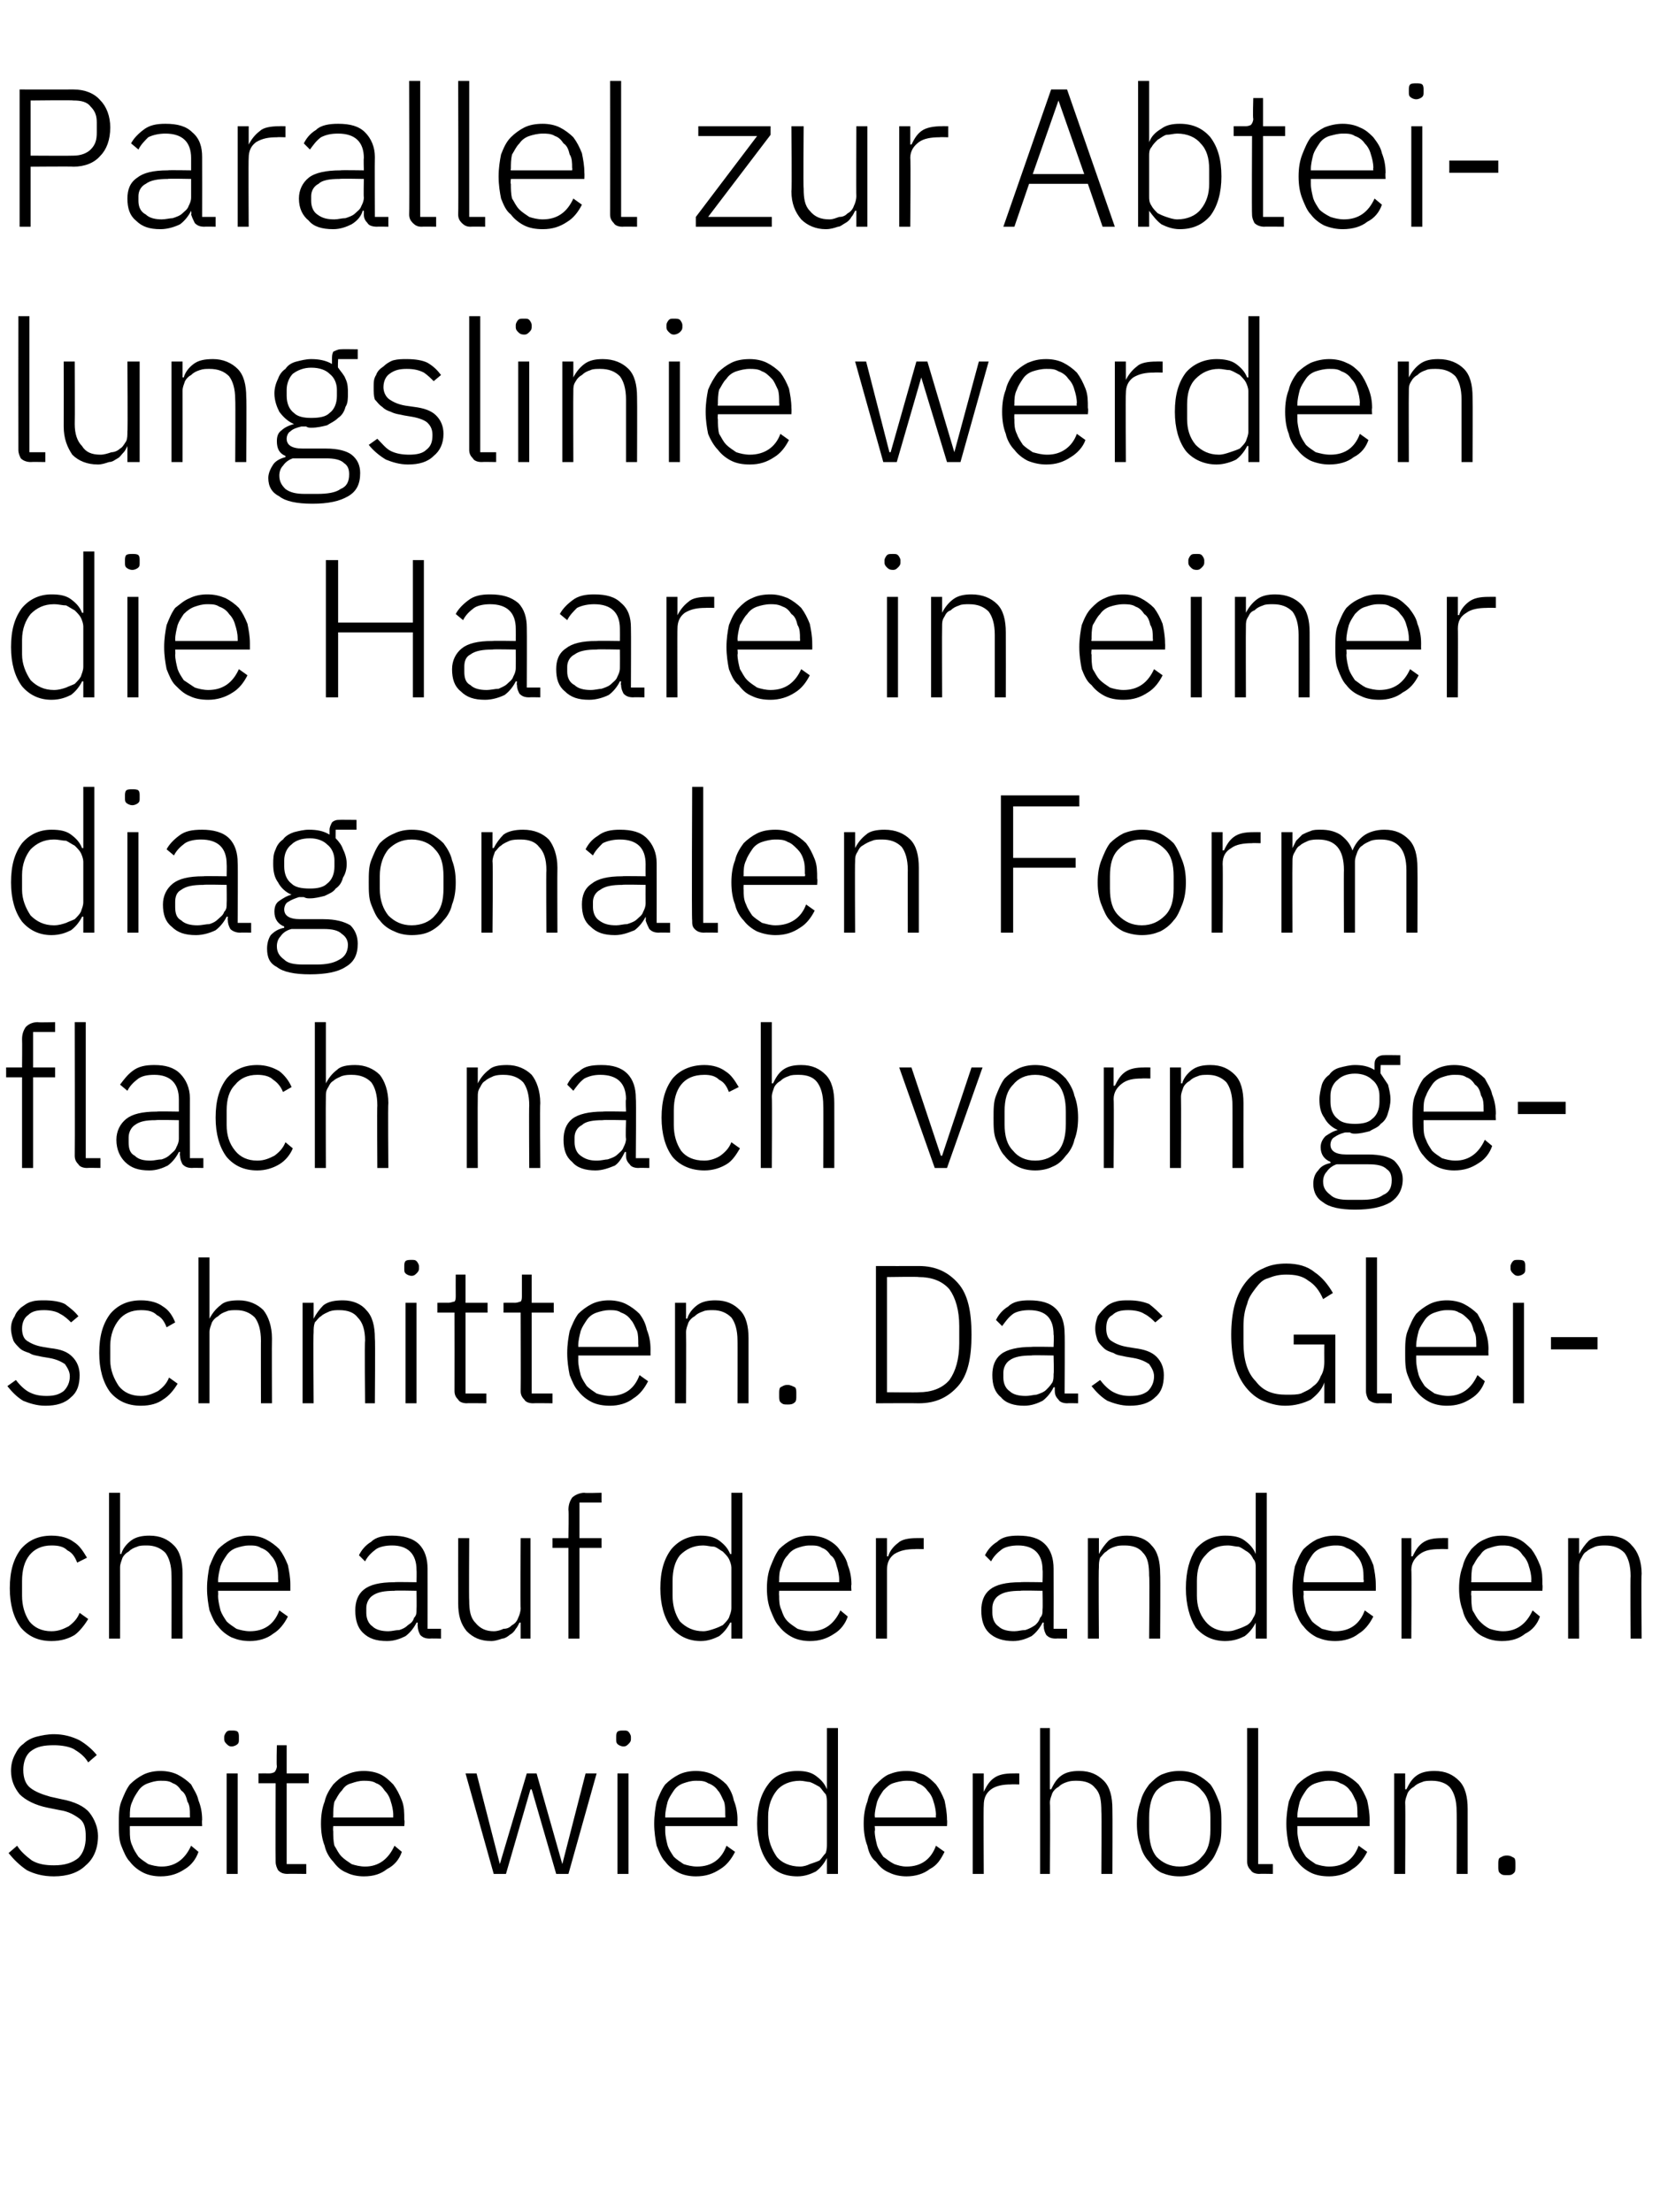
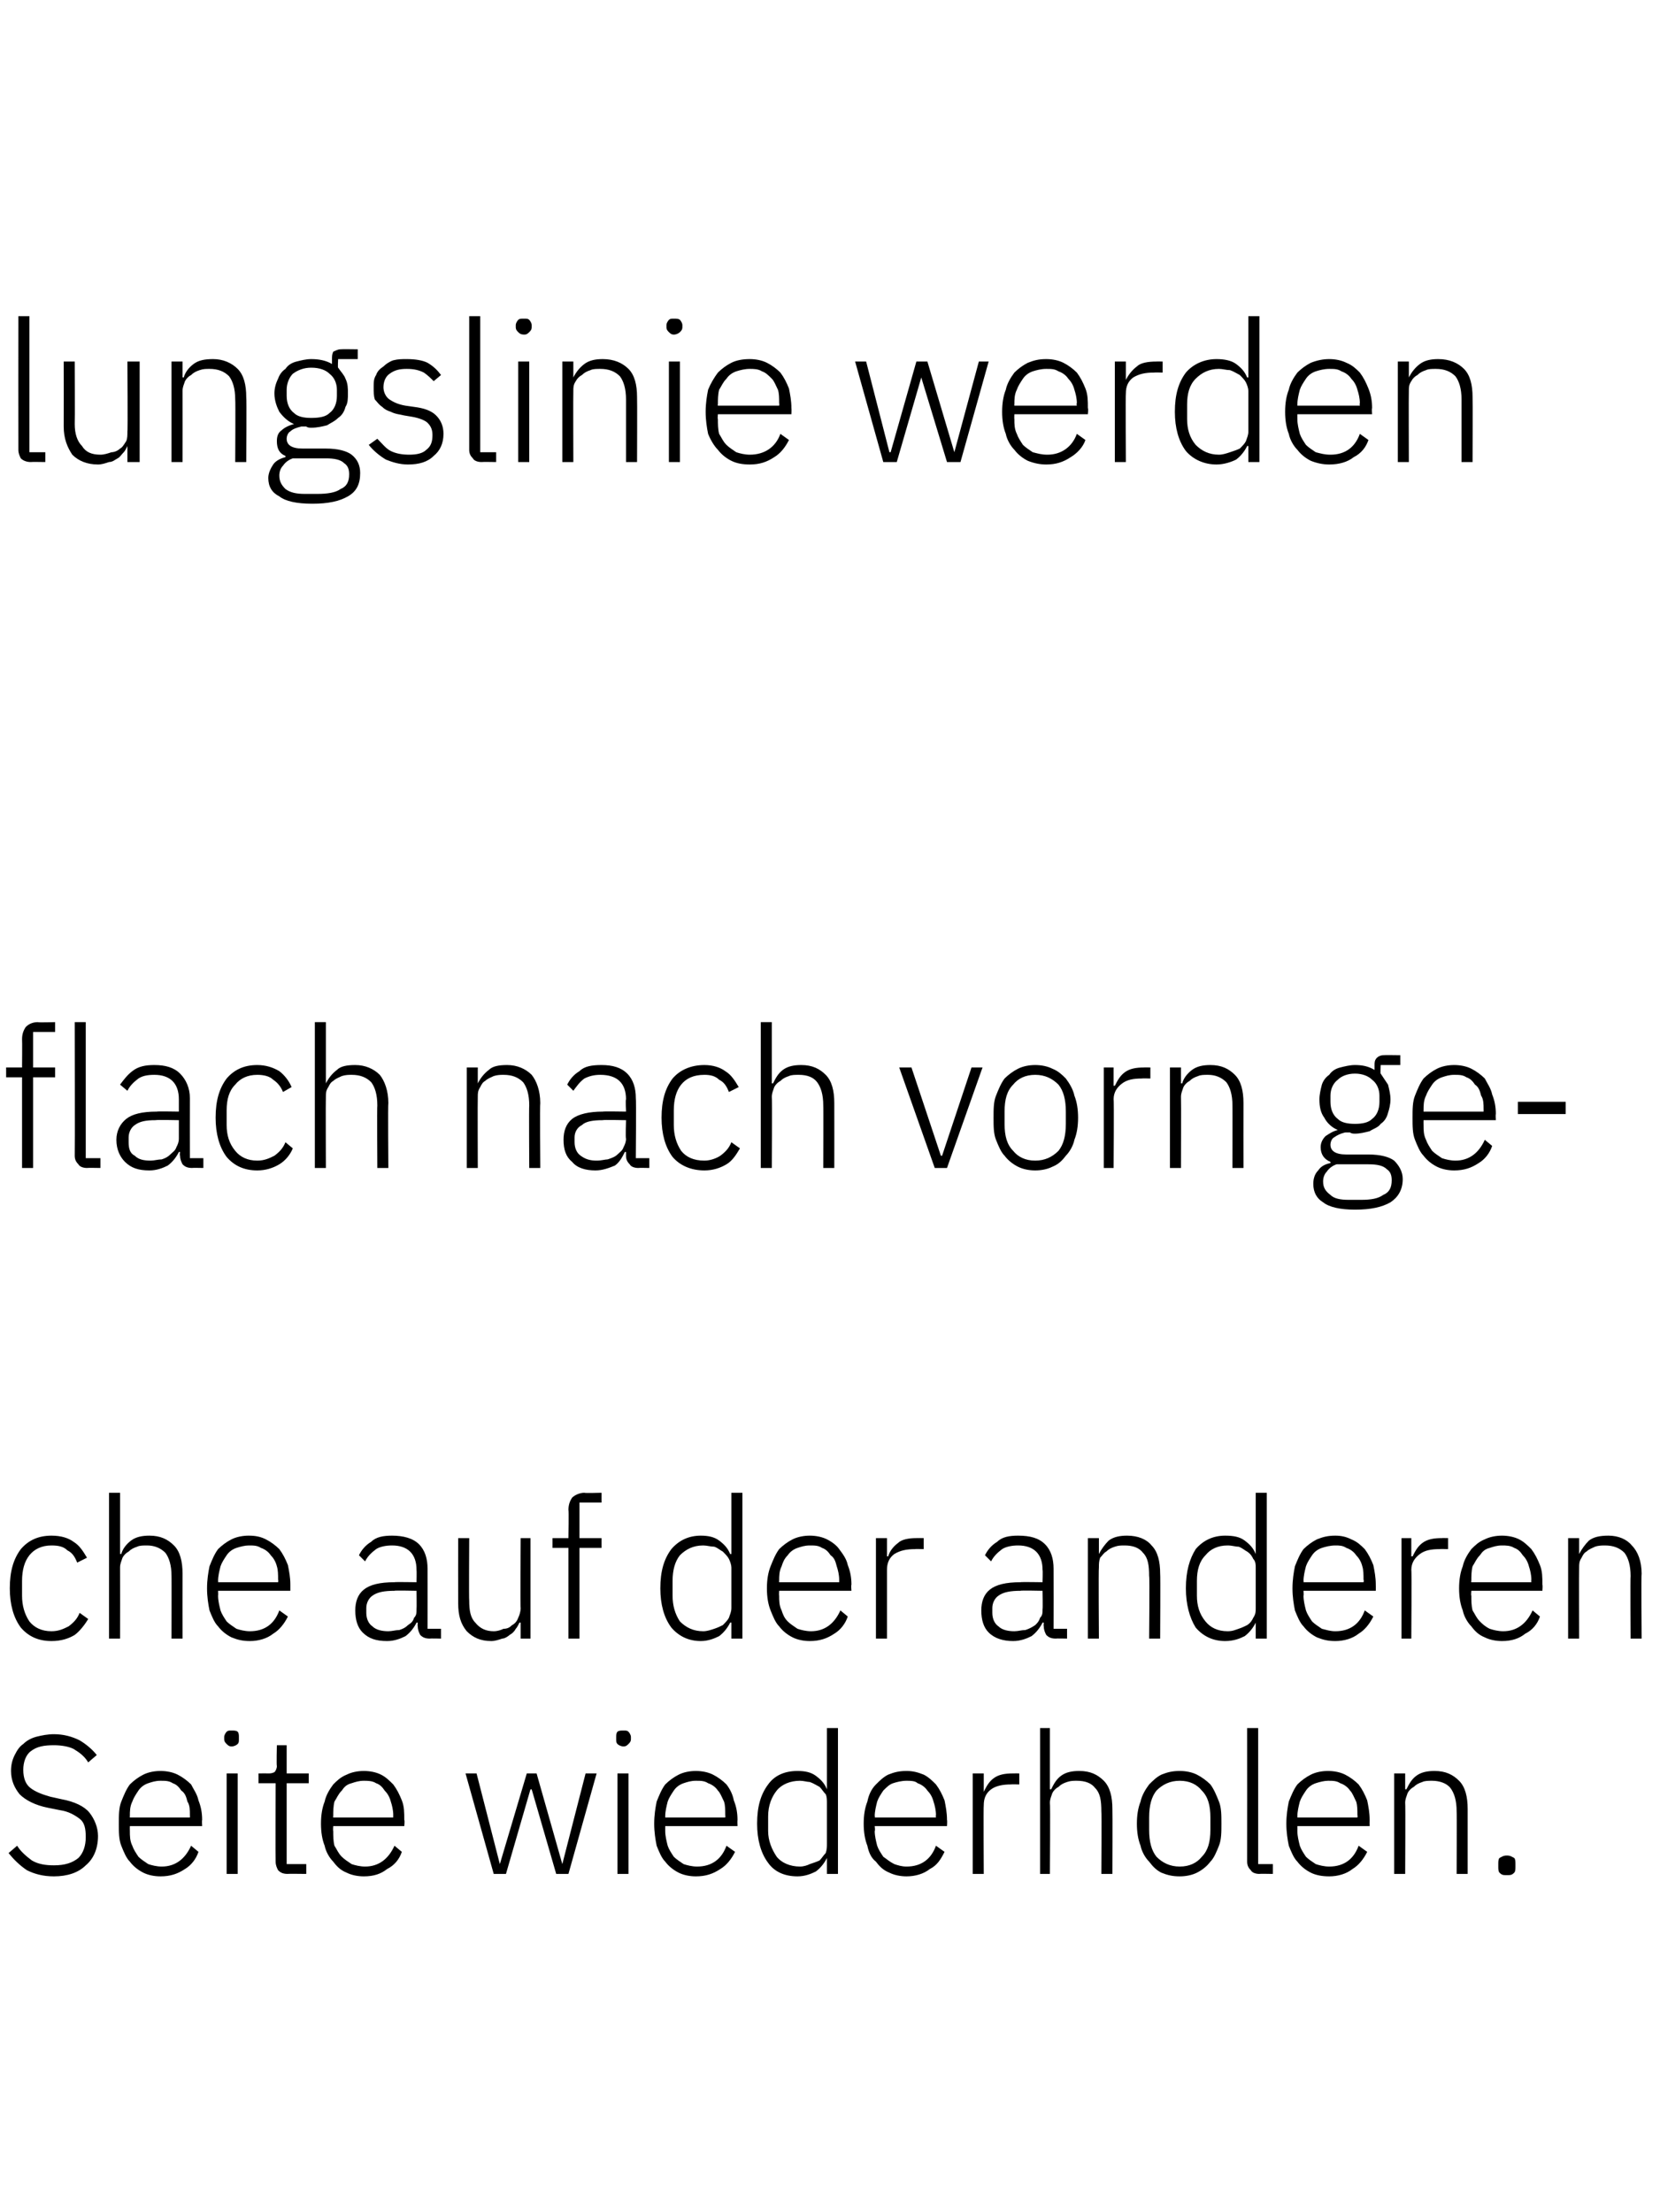
<svg xmlns="http://www.w3.org/2000/svg" version="1.1" width="135.5px" height="180.5px" viewBox="0 -6 135.5 180.5" style="top:-6px">
  <desc>Parallel zur Abteilungslinie werden die Haare in einer diagonalen Form flach nach vorn geschnitten. Das Gleiche auf d...</desc>
  <defs />
  <g id="Polygon69443">
    <path d="M 4.4 147.1 C 3.5 147.1 2.8 146.9 2.2 146.6 C 1.6 146.2 1.1 145.7 0.7 145.2 C 0.7 145.2 1.4 144.6 1.4 144.6 C 1.7 145.1 2.2 145.5 2.6 145.8 C 3.1 146.1 3.7 146.2 4.4 146.2 C 5.3 146.2 5.9 146 6.4 145.6 C 6.8 145.2 7 144.6 7 143.9 C 7 143.2 6.9 142.7 6.5 142.4 C 6.1 142.1 5.6 141.8 4.9 141.7 C 4.9 141.7 3.9 141.5 3.9 141.5 C 2.9 141.3 2.1 140.9 1.6 140.4 C 1.2 139.9 0.9 139.3 0.9 138.5 C 0.9 138 1 137.6 1.2 137.2 C 1.4 136.8 1.6 136.5 1.9 136.3 C 2.2 136 2.6 135.8 3 135.7 C 3.4 135.6 3.9 135.5 4.4 135.5 C 5.2 135.5 5.9 135.7 6.5 136 C 7 136.3 7.5 136.7 7.9 137.2 C 7.9 137.2 7.2 137.8 7.2 137.8 C 6.9 137.3 6.5 137 6 136.7 C 5.6 136.5 5 136.4 4.4 136.4 C 3.6 136.4 3 136.5 2.5 136.9 C 2.1 137.2 1.9 137.8 1.9 138.4 C 1.9 139.1 2.1 139.6 2.5 139.9 C 2.9 140.2 3.4 140.4 4.1 140.6 C 4.1 140.6 5 140.8 5 140.8 C 6.1 141 6.9 141.4 7.3 141.9 C 7.7 142.4 8 143.1 8 143.8 C 8 144.9 7.6 145.7 7 146.2 C 6.4 146.8 5.5 147.1 4.4 147.1 Z M 13.1 147.1 C 12.6 147.1 12.1 147 11.7 146.8 C 11.3 146.6 10.9 146.3 10.6 145.9 C 10.3 145.6 10.1 145.1 9.9 144.6 C 9.7 144.1 9.7 143.5 9.7 142.8 C 9.7 142.1 9.7 141.5 9.9 141 C 10.1 140.5 10.3 140 10.6 139.6 C 10.9 139.3 11.3 139 11.7 138.8 C 12.1 138.6 12.6 138.5 13.1 138.5 C 13.6 138.5 14.1 138.6 14.5 138.8 C 14.9 139 15.3 139.3 15.6 139.6 C 15.8 140 16.1 140.4 16.2 140.9 C 16.4 141.4 16.5 141.9 16.5 142.5 C 16.47 142.54 16.5 143 16.5 143 L 10.6 143 C 10.6 143 10.59 143.38 10.6 143.4 C 10.6 143.8 10.6 144.2 10.8 144.6 C 10.9 144.9 11.1 145.2 11.3 145.5 C 11.5 145.7 11.8 145.9 12.1 146.1 C 12.4 146.2 12.8 146.3 13.2 146.3 C 14.3 146.3 15.1 145.7 15.6 144.6 C 15.6 144.6 16.2 145.1 16.2 145.1 C 16 145.7 15.6 146.2 15.1 146.5 C 14.5 146.9 13.9 147.1 13.1 147.1 Z M 13.1 139.3 C 12.7 139.3 12.4 139.4 12.1 139.5 C 11.8 139.6 11.5 139.8 11.3 140.1 C 11.1 140.4 10.9 140.7 10.8 141 C 10.6 141.4 10.6 141.8 10.6 142.2 C 10.59 142.19 10.6 142.3 10.6 142.3 L 15.5 142.3 C 15.5 142.3 15.51 142.14 15.5 142.1 C 15.5 141.7 15.5 141.3 15.3 141 C 15.2 140.6 15.1 140.3 14.8 140.1 C 14.6 139.8 14.4 139.6 14.1 139.5 C 13.8 139.3 13.5 139.3 13.1 139.3 Z M 18.9 136.5 C 18.7 136.5 18.6 136.4 18.5 136.3 C 18.4 136.2 18.3 136.1 18.3 135.9 C 18.3 135.9 18.3 135.7 18.3 135.7 C 18.3 135.6 18.4 135.4 18.5 135.3 C 18.6 135.2 18.7 135.2 18.9 135.2 C 19.1 135.2 19.3 135.2 19.4 135.3 C 19.5 135.4 19.5 135.6 19.5 135.7 C 19.5 135.7 19.5 135.9 19.5 135.9 C 19.5 136.1 19.5 136.2 19.4 136.3 C 19.3 136.4 19.1 136.5 18.9 136.5 Z M 18.5 138.7 L 19.4 138.7 L 19.4 146.9 L 18.5 146.9 L 18.5 138.7 Z M 23.5 146.9 C 23.1 146.9 22.9 146.8 22.7 146.6 C 22.6 146.4 22.5 146.2 22.5 145.9 C 22.48 145.87 22.5 139.5 22.5 139.5 L 21.1 139.5 L 21.1 138.7 C 21.1 138.7 22 138.69 22 138.7 C 22.2 138.7 22.4 138.6 22.4 138.6 C 22.5 138.5 22.6 138.3 22.6 138.1 C 22.56 138.06 22.6 136.4 22.6 136.4 L 23.4 136.4 L 23.4 138.7 L 25.2 138.7 L 25.2 139.5 L 23.4 139.5 L 23.4 146.1 L 25 146.1 L 25 146.9 C 25 146.9 23.46 146.88 23.5 146.9 Z M 29.7 147.1 C 29.2 147.1 28.7 147 28.3 146.8 C 27.8 146.6 27.5 146.3 27.2 145.9 C 26.9 145.6 26.6 145.1 26.5 144.6 C 26.3 144.1 26.2 143.5 26.2 142.8 C 26.2 142.1 26.3 141.5 26.5 141 C 26.6 140.5 26.9 140 27.2 139.6 C 27.5 139.3 27.8 139 28.3 138.8 C 28.7 138.6 29.2 138.5 29.7 138.5 C 30.2 138.5 30.7 138.6 31.1 138.8 C 31.5 139 31.8 139.3 32.1 139.6 C 32.4 140 32.6 140.4 32.8 140.9 C 33 141.4 33 141.9 33 142.5 C 33.05 142.54 33 143 33 143 L 27.2 143 C 27.2 143 27.17 143.38 27.2 143.4 C 27.2 143.8 27.2 144.2 27.3 144.6 C 27.5 144.9 27.6 145.2 27.9 145.5 C 28.1 145.7 28.4 145.9 28.7 146.1 C 29 146.2 29.4 146.3 29.8 146.3 C 30.9 146.3 31.7 145.7 32.2 144.6 C 32.2 144.6 32.8 145.1 32.8 145.1 C 32.6 145.7 32.2 146.2 31.6 146.5 C 31.1 146.9 30.5 147.1 29.7 147.1 Z M 29.7 139.3 C 29.3 139.3 29 139.4 28.7 139.5 C 28.3 139.6 28.1 139.8 27.9 140.1 C 27.6 140.4 27.5 140.7 27.3 141 C 27.2 141.4 27.2 141.8 27.2 142.2 C 27.17 142.19 27.2 142.3 27.2 142.3 L 32.1 142.3 C 32.1 142.3 32.09 142.14 32.1 142.1 C 32.1 141.7 32 141.3 31.9 141 C 31.8 140.6 31.6 140.3 31.4 140.1 C 31.2 139.8 31 139.6 30.7 139.5 C 30.4 139.3 30 139.3 29.7 139.3 Z M 38 138.7 L 38.9 138.7 L 40.8 146.1 L 40.8 146.1 L 43 138.7 L 43.8 138.7 L 45.9 146.1 L 45.9 146.1 L 47.8 138.7 L 48.7 138.7 L 46.4 146.9 L 45.4 146.9 L 43.4 140 L 43.3 140 L 41.3 146.9 L 40.3 146.9 L 38 138.7 Z M 50.9 136.5 C 50.7 136.5 50.5 136.4 50.4 136.3 C 50.3 136.2 50.3 136.1 50.3 135.9 C 50.3 135.9 50.3 135.7 50.3 135.7 C 50.3 135.6 50.3 135.4 50.4 135.3 C 50.5 135.2 50.7 135.2 50.9 135.2 C 51.1 135.2 51.2 135.2 51.3 135.3 C 51.4 135.4 51.5 135.6 51.5 135.7 C 51.5 135.7 51.5 135.9 51.5 135.9 C 51.5 136.1 51.4 136.2 51.3 136.3 C 51.2 136.4 51.1 136.5 50.9 136.5 Z M 50.4 138.7 L 51.3 138.7 L 51.3 146.9 L 50.4 146.9 L 50.4 138.7 Z M 56.8 147.1 C 56.3 147.1 55.8 147 55.4 146.8 C 55 146.6 54.6 146.3 54.3 145.9 C 54 145.6 53.8 145.1 53.6 144.6 C 53.5 144.1 53.4 143.5 53.4 142.8 C 53.4 142.1 53.5 141.5 53.6 141 C 53.8 140.5 54 140 54.3 139.6 C 54.6 139.3 55 139 55.4 138.8 C 55.8 138.6 56.3 138.5 56.8 138.5 C 57.3 138.5 57.8 138.6 58.2 138.8 C 58.6 139 59 139.3 59.3 139.6 C 59.6 140 59.8 140.4 59.9 140.9 C 60.1 141.4 60.2 141.9 60.2 142.5 C 60.18 142.54 60.2 143 60.2 143 L 54.3 143 C 54.3 143 54.3 143.38 54.3 143.4 C 54.3 143.8 54.4 144.2 54.5 144.6 C 54.6 144.9 54.8 145.2 55 145.5 C 55.2 145.7 55.5 145.9 55.8 146.1 C 56.1 146.2 56.5 146.3 56.9 146.3 C 58.1 146.3 58.9 145.7 59.3 144.6 C 59.3 144.6 60 145.1 60 145.1 C 59.7 145.7 59.3 146.2 58.8 146.5 C 58.2 146.9 57.6 147.1 56.8 147.1 Z M 56.8 139.3 C 56.4 139.3 56.1 139.4 55.8 139.5 C 55.5 139.6 55.2 139.8 55 140.1 C 54.8 140.4 54.6 140.7 54.5 141 C 54.4 141.4 54.3 141.8 54.3 142.2 C 54.3 142.19 54.3 142.3 54.3 142.3 L 59.2 142.3 C 59.2 142.3 59.22 142.14 59.2 142.1 C 59.2 141.7 59.2 141.3 59.1 141 C 58.9 140.6 58.8 140.3 58.6 140.1 C 58.4 139.8 58.1 139.6 57.8 139.5 C 57.5 139.3 57.2 139.3 56.8 139.3 Z M 67.5 145.6 C 67.5 145.6 67.49 145.57 67.5 145.6 C 67.3 146 67 146.4 66.6 146.7 C 66.2 146.9 65.7 147.1 65.1 147.1 C 64 147.1 63.2 146.7 62.7 146 C 62.1 145.2 61.8 144.1 61.8 142.8 C 61.8 141.4 62.1 140.4 62.7 139.6 C 63.2 138.9 64 138.5 65.1 138.5 C 65.7 138.5 66.2 138.6 66.6 138.9 C 67 139.2 67.3 139.5 67.5 140 C 67.49 140 67.5 140 67.5 140 L 67.5 135 L 68.4 135 L 68.4 146.9 L 67.5 146.9 L 67.5 145.6 Z M 65.3 146.3 C 65.6 146.3 65.9 146.2 66.1 146.1 C 66.4 146 66.7 145.9 66.9 145.8 C 67.1 145.6 67.2 145.4 67.4 145.2 C 67.5 144.9 67.5 144.7 67.5 144.4 C 67.5 144.4 67.5 141.1 67.5 141.1 C 67.5 140.9 67.5 140.6 67.4 140.4 C 67.2 140.2 67.1 140 66.9 139.8 C 66.7 139.7 66.4 139.5 66.1 139.4 C 65.9 139.4 65.6 139.3 65.3 139.3 C 64.5 139.3 63.8 139.6 63.4 140.1 C 63 140.6 62.7 141.3 62.7 142.2 C 62.7 142.2 62.7 143.4 62.7 143.4 C 62.7 144.2 63 144.9 63.4 145.5 C 63.8 146 64.5 146.3 65.3 146.3 Z M 74 147.1 C 73.5 147.1 73 147 72.6 146.8 C 72.1 146.6 71.8 146.3 71.5 145.9 C 71.1 145.6 70.9 145.1 70.8 144.6 C 70.6 144.1 70.5 143.5 70.5 142.8 C 70.5 142.1 70.6 141.5 70.8 141 C 70.9 140.5 71.1 140 71.5 139.6 C 71.8 139.3 72.1 139 72.5 138.8 C 73 138.6 73.4 138.5 74 138.5 C 74.5 138.5 74.9 138.6 75.4 138.8 C 75.8 139 76.1 139.3 76.4 139.6 C 76.7 140 76.9 140.4 77.1 140.9 C 77.2 141.4 77.3 141.9 77.3 142.5 C 77.33 142.54 77.3 143 77.3 143 L 71.4 143 C 71.4 143 71.45 143.38 71.4 143.4 C 71.4 143.8 71.5 144.2 71.6 144.6 C 71.7 144.9 71.9 145.2 72.1 145.5 C 72.4 145.7 72.6 145.9 73 146.1 C 73.3 146.2 73.6 146.3 74 146.3 C 75.2 146.3 76 145.7 76.4 144.6 C 76.4 144.6 77.1 145.1 77.1 145.1 C 76.8 145.7 76.5 146.2 75.9 146.5 C 75.4 146.9 74.7 147.1 74 147.1 Z M 74 139.3 C 73.6 139.3 73.2 139.4 72.9 139.5 C 72.6 139.6 72.4 139.8 72.1 140.1 C 71.9 140.4 71.7 140.7 71.6 141 C 71.5 141.4 71.4 141.8 71.4 142.2 C 71.45 142.19 71.4 142.3 71.4 142.3 L 76.4 142.3 C 76.4 142.3 76.37 142.14 76.4 142.1 C 76.4 141.7 76.3 141.3 76.2 141 C 76.1 140.6 75.9 140.3 75.7 140.1 C 75.5 139.8 75.2 139.6 74.9 139.5 C 74.7 139.3 74.3 139.3 74 139.3 Z M 79.4 146.9 L 79.4 138.7 L 80.3 138.7 L 80.3 140.2 C 80.3 140.2 80.33 140.16 80.3 140.2 C 80.5 139.8 80.7 139.4 81.1 139.1 C 81.5 138.8 82 138.7 82.7 138.7 C 82.7 138.69 83.2 138.7 83.2 138.7 L 83.2 139.6 C 83.2 139.6 82.53 139.58 82.5 139.6 C 81.9 139.6 81.3 139.7 80.9 140 C 80.5 140.3 80.3 140.7 80.3 141.3 C 80.27 141.28 80.3 146.9 80.3 146.9 L 79.4 146.9 Z M 84.9 135 L 85.7 135 L 85.7 140 C 85.7 140 85.79 139.98 85.8 140 C 86 139.6 86.2 139.2 86.6 138.9 C 87 138.6 87.5 138.5 88.1 138.5 C 89 138.5 89.6 138.8 90.1 139.3 C 90.6 139.8 90.8 140.6 90.8 141.6 C 90.82 141.62 90.8 146.9 90.8 146.9 L 89.9 146.9 C 89.9 146.9 89.93 141.78 89.9 141.8 C 89.9 140.9 89.8 140.3 89.4 139.9 C 89.1 139.5 88.6 139.3 87.9 139.3 C 87.6 139.3 87.4 139.3 87.1 139.4 C 86.8 139.5 86.6 139.6 86.4 139.8 C 86.2 139.9 86 140.1 85.9 140.3 C 85.8 140.6 85.7 140.8 85.7 141.1 C 85.74 141.12 85.7 146.9 85.7 146.9 L 84.9 146.9 L 84.9 135 Z M 96.3 147.1 C 95.7 147.1 95.3 147 94.8 146.8 C 94.4 146.6 94.1 146.3 93.8 145.9 C 93.5 145.6 93.2 145.1 93.1 144.6 C 92.9 144.1 92.8 143.5 92.8 142.8 C 92.8 142.1 92.9 141.5 93.1 141 C 93.2 140.5 93.5 140 93.8 139.6 C 94.1 139.3 94.4 139 94.8 138.8 C 95.3 138.6 95.7 138.5 96.3 138.5 C 96.8 138.5 97.3 138.6 97.7 138.8 C 98.1 139 98.5 139.3 98.8 139.6 C 99.1 140 99.3 140.5 99.5 141 C 99.7 141.5 99.7 142.1 99.7 142.8 C 99.7 143.5 99.7 144.1 99.5 144.6 C 99.3 145.1 99.1 145.6 98.8 145.9 C 98.5 146.3 98.1 146.6 97.7 146.8 C 97.3 147 96.8 147.1 96.3 147.1 Z M 96.3 146.3 C 97.1 146.3 97.7 146 98.1 145.5 C 98.6 145 98.8 144.3 98.8 143.3 C 98.8 143.3 98.8 142.3 98.8 142.3 C 98.8 141.3 98.6 140.6 98.1 140.1 C 97.7 139.6 97.1 139.3 96.3 139.3 C 95.5 139.3 94.9 139.6 94.4 140.1 C 94 140.6 93.8 141.3 93.8 142.3 C 93.8 142.3 93.8 143.3 93.8 143.3 C 93.8 144.3 94 145 94.4 145.5 C 94.9 146 95.5 146.3 96.3 146.3 Z M 102.8 146.9 C 102.5 146.9 102.2 146.8 102.1 146.6 C 101.9 146.4 101.8 146.2 101.8 145.9 C 101.81 145.89 101.8 135 101.8 135 L 102.7 135 L 102.7 146.1 L 103.9 146.1 L 103.9 146.9 C 103.9 146.9 102.79 146.88 102.8 146.9 Z M 108.5 147.1 C 107.9 147.1 107.4 147 107 146.8 C 106.6 146.6 106.2 146.3 105.9 145.9 C 105.6 145.6 105.4 145.1 105.2 144.6 C 105.1 144.1 105 143.5 105 142.8 C 105 142.1 105.1 141.5 105.2 141 C 105.4 140.5 105.6 140 105.9 139.6 C 106.2 139.3 106.6 139 107 138.8 C 107.4 138.6 107.9 138.5 108.4 138.5 C 108.9 138.5 109.4 138.6 109.8 138.8 C 110.2 139 110.6 139.3 110.9 139.6 C 111.2 140 111.4 140.4 111.6 140.9 C 111.7 141.4 111.8 141.9 111.8 142.5 C 111.79 142.54 111.8 143 111.8 143 L 105.9 143 C 105.9 143 105.91 143.38 105.9 143.4 C 105.9 143.8 106 144.2 106.1 144.6 C 106.2 144.9 106.4 145.2 106.6 145.5 C 106.8 145.7 107.1 145.9 107.4 146.1 C 107.7 146.2 108.1 146.3 108.5 146.3 C 109.7 146.3 110.5 145.7 110.9 144.6 C 110.9 144.6 111.6 145.1 111.6 145.1 C 111.3 145.7 110.9 146.2 110.4 146.5 C 109.9 146.9 109.2 147.1 108.5 147.1 Z M 108.4 139.3 C 108.1 139.3 107.7 139.4 107.4 139.5 C 107.1 139.6 106.8 139.8 106.6 140.1 C 106.4 140.4 106.2 140.7 106.1 141 C 106 141.4 105.9 141.8 105.9 142.2 C 105.91 142.19 105.9 142.3 105.9 142.3 L 110.8 142.3 C 110.8 142.3 110.83 142.14 110.8 142.1 C 110.8 141.7 110.8 141.3 110.7 141 C 110.5 140.6 110.4 140.3 110.2 140.1 C 110 139.8 109.7 139.6 109.4 139.5 C 109.1 139.3 108.8 139.3 108.4 139.3 Z M 113.8 146.9 L 113.8 138.7 L 114.7 138.7 L 114.7 140 C 114.7 140 114.78 139.98 114.8 140 C 115 139.6 115.2 139.2 115.6 138.9 C 116 138.6 116.5 138.5 117.1 138.5 C 118 138.5 118.6 138.8 119.1 139.3 C 119.6 139.8 119.8 140.6 119.8 141.6 C 119.8 141.62 119.8 146.9 119.8 146.9 L 118.9 146.9 C 118.9 146.9 118.92 141.78 118.9 141.8 C 118.9 140.9 118.7 140.3 118.4 139.9 C 118.1 139.5 117.5 139.3 116.9 139.3 C 116.6 139.3 116.3 139.3 116.1 139.4 C 115.8 139.5 115.6 139.6 115.4 139.8 C 115.2 139.9 115 140.1 114.9 140.3 C 114.8 140.6 114.7 140.8 114.7 141.1 C 114.73 141.12 114.7 146.9 114.7 146.9 L 113.8 146.9 Z M 123 147 C 122.7 147 122.6 147 122.4 146.8 C 122.3 146.7 122.3 146.5 122.3 146.3 C 122.3 146.3 122.3 146.1 122.3 146.1 C 122.3 145.9 122.3 145.7 122.4 145.6 C 122.6 145.5 122.7 145.4 123 145.4 C 123.3 145.4 123.4 145.5 123.6 145.6 C 123.7 145.7 123.7 145.9 123.7 146.1 C 123.7 146.1 123.7 146.3 123.7 146.3 C 123.7 146.5 123.7 146.7 123.6 146.8 C 123.4 147 123.3 147 123 147 Z " stroke="none" fill="#000" />
  </g>
  <g id="Polygon69442">
    <path d="M 4.2 127.9 C 3.1 127.9 2.3 127.5 1.7 126.8 C 1.1 126 0.8 124.9 0.8 123.6 C 0.8 122.2 1.1 121.2 1.7 120.4 C 2.3 119.7 3.1 119.3 4.2 119.3 C 5 119.3 5.6 119.5 6 119.8 C 6.5 120.1 6.8 120.6 7.1 121.1 C 7.1 121.1 6.3 121.5 6.3 121.5 C 6.1 121 5.9 120.7 5.5 120.5 C 5.2 120.2 4.8 120.1 4.2 120.1 C 3.4 120.1 2.8 120.4 2.4 120.9 C 2 121.4 1.8 122.1 1.8 123 C 1.8 123 1.8 124.2 1.8 124.2 C 1.8 125 2 125.7 2.4 126.3 C 2.8 126.8 3.4 127.1 4.2 127.1 C 4.8 127.1 5.2 126.9 5.6 126.7 C 6 126.4 6.3 126.1 6.5 125.6 C 6.5 125.6 7.2 126.1 7.2 126.1 C 6.9 126.6 6.5 127.1 6.1 127.4 C 5.6 127.7 5 127.9 4.2 127.9 Z M 8.9 115.8 L 9.8 115.8 L 9.8 120.8 C 9.8 120.8 9.86 120.78 9.9 120.8 C 10 120.4 10.3 120 10.7 119.7 C 11.1 119.4 11.6 119.3 12.2 119.3 C 13.1 119.3 13.7 119.6 14.2 120.1 C 14.7 120.6 14.9 121.4 14.9 122.4 C 14.89 122.42 14.9 127.7 14.9 127.7 L 14 127.7 C 14 127.7 14.01 122.58 14 122.6 C 14 121.7 13.8 121.1 13.5 120.7 C 13.1 120.3 12.6 120.1 12 120.1 C 11.7 120.1 11.4 120.1 11.2 120.2 C 10.9 120.3 10.7 120.4 10.5 120.6 C 10.3 120.7 10.1 120.9 10 121.1 C 9.9 121.4 9.8 121.6 9.8 121.9 C 9.81 121.92 9.8 127.7 9.8 127.7 L 8.9 127.7 L 8.9 115.8 Z M 20.4 127.9 C 19.8 127.9 19.4 127.8 18.9 127.6 C 18.5 127.4 18.1 127.1 17.8 126.7 C 17.5 126.4 17.3 125.9 17.1 125.4 C 17 124.9 16.9 124.3 16.9 123.6 C 16.9 122.9 17 122.3 17.1 121.8 C 17.3 121.3 17.5 120.8 17.8 120.4 C 18.1 120.1 18.5 119.8 18.9 119.6 C 19.3 119.4 19.8 119.3 20.3 119.3 C 20.9 119.3 21.3 119.4 21.7 119.6 C 22.1 119.8 22.5 120.1 22.8 120.4 C 23.1 120.8 23.3 121.2 23.5 121.7 C 23.6 122.2 23.7 122.7 23.7 123.3 C 23.7 123.34 23.7 123.8 23.7 123.8 L 17.8 123.8 C 17.8 123.8 17.82 124.18 17.8 124.2 C 17.8 124.6 17.9 125 18 125.4 C 18.1 125.7 18.3 126 18.5 126.3 C 18.7 126.5 19 126.7 19.3 126.9 C 19.6 127 20 127.1 20.4 127.1 C 21.6 127.1 22.4 126.5 22.8 125.4 C 22.8 125.4 23.5 125.9 23.5 125.9 C 23.2 126.5 22.8 127 22.3 127.3 C 21.8 127.7 21.1 127.9 20.4 127.9 Z M 20.3 120.1 C 20 120.1 19.6 120.2 19.3 120.3 C 19 120.4 18.7 120.6 18.5 120.9 C 18.3 121.2 18.1 121.5 18 121.8 C 17.9 122.2 17.8 122.6 17.8 123 C 17.82 122.99 17.8 123.1 17.8 123.1 L 22.7 123.1 C 22.7 123.1 22.74 122.94 22.7 122.9 C 22.7 122.5 22.7 122.1 22.6 121.8 C 22.5 121.4 22.3 121.1 22.1 120.9 C 21.9 120.6 21.6 120.4 21.3 120.3 C 21 120.1 20.7 120.1 20.3 120.1 Z M 35.1 127.7 C 34.7 127.7 34.5 127.6 34.3 127.4 C 34.2 127.2 34.1 127 34.1 126.7 C 34.07 126.67 34.1 126.4 34.1 126.4 C 34.1 126.4 33.99 126.38 34 126.4 C 33.8 126.8 33.5 127.2 33.1 127.5 C 32.7 127.7 32.2 127.9 31.6 127.9 C 30.7 127.9 30.1 127.7 29.6 127.2 C 29.2 126.8 29 126.2 29 125.4 C 29 124.7 29.2 124.1 29.7 123.7 C 30.2 123.3 31 123.1 32.2 123.1 C 32.19 123.07 34 123.1 34 123.1 C 34 123.1 34.02 122.11 34 122.1 C 34 120.8 33.3 120.1 32 120.1 C 31.5 120.1 31 120.2 30.7 120.4 C 30.3 120.7 30 121 29.8 121.4 C 29.8 121.4 29.3 120.9 29.3 120.9 C 29.5 120.5 29.8 120.1 30.3 119.8 C 30.7 119.4 31.3 119.3 32 119.3 C 32.9 119.3 33.7 119.5 34.2 120 C 34.7 120.5 34.9 121.2 34.9 122 C 34.91 122.04 34.9 126.9 34.9 126.9 L 36 126.9 L 36 127.7 C 36 127.7 35.08 127.68 35.1 127.7 Z M 31.7 127.1 C 32 127.1 32.3 127 32.6 127 C 32.9 126.9 33.1 126.8 33.3 126.6 C 33.6 126.4 33.7 126.3 33.8 126 C 34 125.8 34 125.6 34 125.3 C 34.02 125.29 34 123.8 34 123.8 C 34 123.8 32.16 123.76 32.2 123.8 C 31.4 123.8 30.8 123.9 30.4 124.2 C 30.1 124.4 29.9 124.8 29.9 125.2 C 29.9 125.2 29.9 125.6 29.9 125.6 C 29.9 126.1 30.1 126.5 30.4 126.7 C 30.7 127 31.2 127.1 31.7 127.1 Z M 42.5 126.4 C 42.5 126.4 42.4 126.38 42.4 126.4 C 42.3 126.6 42.2 126.8 42.1 126.9 C 42 127.1 41.8 127.3 41.6 127.4 C 41.5 127.5 41.2 127.7 41 127.7 C 40.7 127.8 40.4 127.9 40.1 127.9 C 39.2 127.9 38.6 127.6 38.1 127.1 C 37.6 126.5 37.4 125.8 37.4 124.8 C 37.39 124.75 37.4 119.5 37.4 119.5 L 38.3 119.5 C 38.3 119.5 38.27 124.58 38.3 124.6 C 38.3 125.4 38.4 126 38.8 126.4 C 39.2 126.9 39.7 127.1 40.3 127.1 C 40.6 127.1 40.9 127 41.1 126.9 C 41.4 126.9 41.6 126.8 41.8 126.6 C 42 126.5 42.2 126.3 42.3 126 C 42.4 125.8 42.5 125.5 42.5 125.2 C 42.46 125.23 42.5 119.5 42.5 119.5 L 43.3 119.5 L 43.3 127.7 L 42.5 127.7 L 42.5 126.4 Z M 46.4 120.3 L 45.1 120.3 L 45.1 119.5 L 46.4 119.5 C 46.4 119.5 46.44 117.2 46.4 117.2 C 46.4 116.8 46.5 116.5 46.7 116.2 C 46.9 116 47.3 115.8 47.7 115.8 C 47.69 115.84 49.1 115.8 49.1 115.8 L 49.1 116.6 L 47.3 116.6 L 47.3 119.5 L 49.1 119.5 L 49.1 120.3 L 47.3 120.3 L 47.3 127.7 L 46.4 127.7 L 46.4 120.3 Z M 59.7 126.4 C 59.7 126.4 59.62 126.37 59.6 126.4 C 59.4 126.8 59.1 127.2 58.7 127.5 C 58.3 127.7 57.8 127.9 57.2 127.9 C 56.2 127.9 55.4 127.5 54.8 126.8 C 54.2 126 53.9 124.9 53.9 123.6 C 53.9 122.2 54.2 121.2 54.8 120.4 C 55.4 119.7 56.2 119.3 57.2 119.3 C 57.8 119.3 58.3 119.4 58.7 119.7 C 59.1 120 59.4 120.3 59.6 120.8 C 59.62 120.8 59.7 120.8 59.7 120.8 L 59.7 115.8 L 60.6 115.8 L 60.6 127.7 L 59.7 127.7 L 59.7 126.4 Z M 57.4 127.1 C 57.7 127.1 58 127 58.3 126.9 C 58.6 126.8 58.8 126.7 59 126.6 C 59.2 126.4 59.4 126.2 59.5 126 C 59.6 125.7 59.7 125.5 59.7 125.2 C 59.7 125.2 59.7 121.9 59.7 121.9 C 59.7 121.7 59.6 121.4 59.5 121.2 C 59.4 121 59.2 120.8 59 120.6 C 58.8 120.5 58.6 120.3 58.3 120.2 C 58 120.2 57.7 120.1 57.4 120.1 C 56.6 120.1 56 120.4 55.5 120.9 C 55.1 121.4 54.9 122.1 54.9 123 C 54.9 123 54.9 124.2 54.9 124.2 C 54.9 125 55.1 125.7 55.5 126.3 C 56 126.8 56.6 127.1 57.4 127.1 Z M 66.1 127.9 C 65.6 127.9 65.1 127.8 64.7 127.6 C 64.3 127.4 63.9 127.1 63.6 126.7 C 63.3 126.4 63.1 125.9 62.9 125.4 C 62.7 124.9 62.6 124.3 62.6 123.6 C 62.6 122.9 62.7 122.3 62.9 121.8 C 63.1 121.3 63.3 120.8 63.6 120.4 C 63.9 120.1 64.3 119.8 64.7 119.6 C 65.1 119.4 65.6 119.3 66.1 119.3 C 66.6 119.3 67.1 119.4 67.5 119.6 C 67.9 119.8 68.3 120.1 68.5 120.4 C 68.8 120.8 69.1 121.2 69.2 121.7 C 69.4 122.2 69.5 122.7 69.5 123.3 C 69.46 123.34 69.5 123.8 69.5 123.8 L 63.6 123.8 C 63.6 123.8 63.58 124.18 63.6 124.2 C 63.6 124.6 63.6 125 63.8 125.4 C 63.9 125.7 64 126 64.3 126.3 C 64.5 126.5 64.8 126.7 65.1 126.9 C 65.4 127 65.8 127.1 66.2 127.1 C 67.3 127.1 68.1 126.5 68.6 125.4 C 68.6 125.4 69.2 125.9 69.2 125.9 C 69 126.5 68.6 127 68.1 127.3 C 67.5 127.7 66.9 127.9 66.1 127.9 Z M 66.1 120.1 C 65.7 120.1 65.4 120.2 65.1 120.3 C 64.8 120.4 64.5 120.6 64.3 120.9 C 64 121.2 63.9 121.5 63.8 121.8 C 63.6 122.2 63.6 122.6 63.6 123 C 63.58 122.99 63.6 123.1 63.6 123.1 L 68.5 123.1 C 68.5 123.1 68.5 122.94 68.5 122.9 C 68.5 122.5 68.4 122.1 68.3 121.8 C 68.2 121.4 68.1 121.1 67.8 120.9 C 67.6 120.6 67.4 120.4 67.1 120.3 C 66.8 120.1 66.5 120.1 66.1 120.1 Z M 71.5 127.7 L 71.5 119.5 L 72.4 119.5 L 72.4 121 C 72.4 121 72.46 120.96 72.5 121 C 72.6 120.6 72.9 120.2 73.3 119.9 C 73.6 119.6 74.2 119.5 74.8 119.5 C 74.84 119.49 75.4 119.5 75.4 119.5 L 75.4 120.4 C 75.4 120.4 74.67 120.38 74.7 120.4 C 74 120.4 73.5 120.5 73 120.8 C 72.6 121.1 72.4 121.5 72.4 122.1 C 72.4 122.08 72.4 127.7 72.4 127.7 L 71.5 127.7 Z M 86.2 127.7 C 85.8 127.7 85.6 127.6 85.4 127.4 C 85.3 127.2 85.2 127 85.2 126.7 C 85.17 126.67 85.2 126.4 85.2 126.4 C 85.2 126.4 85.09 126.38 85.1 126.4 C 84.9 126.8 84.6 127.2 84.2 127.5 C 83.8 127.7 83.3 127.9 82.7 127.9 C 81.9 127.9 81.2 127.7 80.7 127.2 C 80.3 126.8 80.1 126.2 80.1 125.4 C 80.1 124.7 80.3 124.1 80.8 123.7 C 81.3 123.3 82.1 123.1 83.3 123.1 C 83.29 123.07 85.1 123.1 85.1 123.1 C 85.1 123.1 85.13 122.11 85.1 122.1 C 85.1 120.8 84.4 120.1 83.1 120.1 C 82.6 120.1 82.1 120.2 81.8 120.4 C 81.4 120.7 81.1 121 80.9 121.4 C 80.9 121.4 80.4 120.9 80.4 120.9 C 80.6 120.5 80.9 120.1 81.4 119.8 C 81.8 119.4 82.4 119.3 83.1 119.3 C 84.1 119.3 84.8 119.5 85.3 120 C 85.8 120.5 86 121.2 86 122 C 86.01 122.04 86 126.9 86 126.9 L 87.1 126.9 L 87.1 127.7 C 87.1 127.7 86.18 127.68 86.2 127.7 Z M 82.8 127.1 C 83.1 127.1 83.4 127 83.7 127 C 84 126.9 84.2 126.8 84.5 126.6 C 84.7 126.4 84.8 126.3 84.9 126 C 85.1 125.8 85.1 125.6 85.1 125.3 C 85.13 125.29 85.1 123.8 85.1 123.8 C 85.1 123.8 83.26 123.76 83.3 123.8 C 82.5 123.8 81.9 123.9 81.5 124.2 C 81.2 124.4 81 124.8 81 125.2 C 81 125.2 81 125.6 81 125.6 C 81 126.1 81.2 126.5 81.5 126.7 C 81.8 127 82.3 127.1 82.8 127.1 Z M 88.8 127.7 L 88.8 119.5 L 89.7 119.5 L 89.7 120.8 C 89.7 120.8 89.7 120.78 89.7 120.8 C 89.9 120.4 90.2 120 90.5 119.7 C 90.9 119.4 91.4 119.3 92 119.3 C 92.9 119.3 93.6 119.6 94 120.1 C 94.5 120.6 94.7 121.4 94.7 122.4 C 94.73 122.42 94.7 127.7 94.7 127.7 L 93.8 127.7 C 93.8 127.7 93.85 122.58 93.8 122.6 C 93.8 121.7 93.7 121.1 93.3 120.7 C 93 120.3 92.5 120.1 91.8 120.1 C 91.5 120.1 91.3 120.1 91 120.2 C 90.7 120.3 90.5 120.4 90.3 120.6 C 90.1 120.7 90 120.9 89.8 121.1 C 89.7 121.4 89.7 121.6 89.7 121.9 C 89.66 121.92 89.7 127.7 89.7 127.7 L 88.8 127.7 Z M 102.5 126.4 C 102.5 126.4 102.47 126.37 102.5 126.4 C 102.3 126.8 102 127.2 101.6 127.5 C 101.2 127.7 100.7 127.9 100 127.9 C 99 127.9 98.2 127.5 97.6 126.8 C 97.1 126 96.8 124.9 96.8 123.6 C 96.8 122.2 97.1 121.2 97.6 120.4 C 98.2 119.7 99 119.3 100 119.3 C 100.7 119.3 101.2 119.4 101.6 119.7 C 102 120 102.3 120.3 102.5 120.8 C 102.47 120.8 102.5 120.8 102.5 120.8 L 102.5 115.8 L 103.4 115.8 L 103.4 127.7 L 102.5 127.7 L 102.5 126.4 Z M 100.2 127.1 C 100.6 127.1 100.8 127 101.1 126.9 C 101.4 126.8 101.6 126.7 101.8 126.6 C 102.1 126.4 102.2 126.2 102.3 126 C 102.5 125.7 102.5 125.5 102.5 125.2 C 102.5 125.2 102.5 121.9 102.5 121.9 C 102.5 121.7 102.5 121.4 102.3 121.2 C 102.2 121 102.1 120.8 101.8 120.6 C 101.6 120.5 101.4 120.3 101.1 120.2 C 100.8 120.2 100.6 120.1 100.2 120.1 C 99.4 120.1 98.8 120.4 98.4 120.9 C 97.9 121.4 97.7 122.1 97.7 123 C 97.7 123 97.7 124.2 97.7 124.2 C 97.7 125 97.9 125.7 98.4 126.3 C 98.8 126.8 99.4 127.1 100.2 127.1 Z M 109 127.9 C 108.4 127.9 108 127.8 107.5 127.6 C 107.1 127.4 106.7 127.1 106.4 126.7 C 106.1 126.4 105.9 125.9 105.7 125.4 C 105.6 124.9 105.5 124.3 105.5 123.6 C 105.5 122.9 105.6 122.3 105.7 121.8 C 105.9 121.3 106.1 120.8 106.4 120.4 C 106.7 120.1 107.1 119.8 107.5 119.6 C 108 119.4 108.4 119.3 109 119.3 C 109.5 119.3 109.9 119.4 110.3 119.6 C 110.8 119.8 111.1 120.1 111.4 120.4 C 111.7 120.8 111.9 121.2 112.1 121.7 C 112.2 122.2 112.3 122.7 112.3 123.3 C 112.31 123.34 112.3 123.8 112.3 123.8 L 106.4 123.8 C 106.4 123.8 106.43 124.18 106.4 124.2 C 106.4 124.6 106.5 125 106.6 125.4 C 106.7 125.7 106.9 126 107.1 126.3 C 107.3 126.5 107.6 126.7 107.9 126.9 C 108.3 127 108.6 127.1 109 127.1 C 110.2 127.1 111 126.5 111.4 125.4 C 111.4 125.4 112.1 125.9 112.1 125.9 C 111.8 126.5 111.4 127 110.9 127.3 C 110.4 127.7 109.7 127.9 109 127.9 Z M 109 120.1 C 108.6 120.1 108.2 120.2 107.9 120.3 C 107.6 120.4 107.3 120.6 107.1 120.9 C 106.9 121.2 106.7 121.5 106.6 121.8 C 106.5 122.2 106.4 122.6 106.4 123 C 106.43 122.99 106.4 123.1 106.4 123.1 L 111.3 123.1 C 111.3 123.1 111.35 122.94 111.3 122.9 C 111.3 122.5 111.3 122.1 111.2 121.8 C 111.1 121.4 110.9 121.1 110.7 120.9 C 110.5 120.6 110.2 120.4 109.9 120.3 C 109.6 120.1 109.3 120.1 109 120.1 Z M 114.4 127.7 L 114.4 119.5 L 115.2 119.5 L 115.2 121 C 115.2 121 115.31 120.96 115.3 121 C 115.5 120.6 115.7 120.2 116.1 119.9 C 116.5 119.6 117 119.5 117.7 119.5 C 117.68 119.49 118.2 119.5 118.2 119.5 L 118.2 120.4 C 118.2 120.4 117.51 120.38 117.5 120.4 C 116.8 120.4 116.3 120.5 115.9 120.8 C 115.5 121.1 115.2 121.5 115.2 122.1 C 115.24 122.08 115.2 127.7 115.2 127.7 L 114.4 127.7 Z M 122.6 127.9 C 122.1 127.9 121.6 127.8 121.2 127.6 C 120.7 127.4 120.4 127.1 120.1 126.7 C 119.8 126.4 119.5 125.9 119.4 125.4 C 119.2 124.9 119.1 124.3 119.1 123.6 C 119.1 122.9 119.2 122.3 119.4 121.8 C 119.5 121.3 119.8 120.8 120.1 120.4 C 120.4 120.1 120.7 119.8 121.2 119.6 C 121.6 119.4 122.1 119.3 122.6 119.3 C 123.1 119.3 123.6 119.4 124 119.6 C 124.4 119.8 124.7 120.1 125 120.4 C 125.3 120.8 125.5 121.2 125.7 121.7 C 125.9 122.2 125.9 122.7 125.9 123.3 C 125.94 123.34 125.9 123.8 125.9 123.8 L 120.1 123.8 C 120.1 123.8 120.06 124.18 120.1 124.2 C 120.1 124.6 120.1 125 120.2 125.4 C 120.4 125.7 120.5 126 120.8 126.3 C 121 126.5 121.2 126.7 121.6 126.9 C 121.9 127 122.3 127.1 122.7 127.1 C 123.8 127.1 124.6 126.5 125.1 125.4 C 125.1 125.4 125.7 125.9 125.7 125.9 C 125.5 126.5 125.1 127 124.5 127.3 C 124 127.7 123.4 127.9 122.6 127.9 Z M 122.6 120.1 C 122.2 120.1 121.9 120.2 121.6 120.3 C 121.2 120.4 121 120.6 120.8 120.9 C 120.5 121.2 120.4 121.5 120.2 121.8 C 120.1 122.2 120.1 122.6 120.1 123 C 120.06 122.99 120.1 123.1 120.1 123.1 L 125 123.1 C 125 123.1 124.98 122.94 125 122.9 C 125 122.5 124.9 122.1 124.8 121.8 C 124.7 121.4 124.5 121.1 124.3 120.9 C 124.1 120.6 123.9 120.4 123.6 120.3 C 123.3 120.1 122.9 120.1 122.6 120.1 Z M 128 127.7 L 128 119.5 L 128.9 119.5 L 128.9 120.8 C 128.9 120.8 128.93 120.78 128.9 120.8 C 129.1 120.4 129.4 120 129.7 119.7 C 130.1 119.4 130.6 119.3 131.3 119.3 C 132.1 119.3 132.8 119.6 133.2 120.1 C 133.7 120.6 134 121.4 134 122.4 C 133.96 122.42 134 127.7 134 127.7 L 133.1 127.7 C 133.1 127.7 133.07 122.58 133.1 122.6 C 133.1 121.7 132.9 121.1 132.6 120.7 C 132.2 120.3 131.7 120.1 131 120.1 C 130.8 120.1 130.5 120.1 130.2 120.2 C 130 120.3 129.7 120.4 129.5 120.6 C 129.3 120.7 129.2 120.9 129.1 121.1 C 128.9 121.4 128.9 121.6 128.9 121.9 C 128.88 121.92 128.9 127.7 128.9 127.7 L 128 127.7 Z " stroke="none" fill="#000" />
  </g>
  <g id="Polygon69441">
-     <path d="M 3.7 108.7 C 3 108.7 2.4 108.5 1.9 108.3 C 1.4 108 1 107.6 0.6 107.1 C 0.6 107.1 1.3 106.6 1.3 106.6 C 1.6 107 2 107.4 2.4 107.6 C 2.8 107.8 3.2 107.9 3.8 107.9 C 4.4 107.9 4.8 107.8 5.2 107.5 C 5.5 107.2 5.7 106.8 5.7 106.3 C 5.7 105.9 5.5 105.6 5.3 105.3 C 5 105.1 4.6 104.9 4 104.8 C 4 104.8 3.4 104.7 3.4 104.7 C 3 104.6 2.7 104.6 2.4 104.4 C 2.1 104.3 1.8 104.2 1.6 104 C 1.4 103.8 1.2 103.6 1.1 103.4 C 1 103.1 0.9 102.8 0.9 102.4 C 0.9 102 1 101.7 1.2 101.4 C 1.3 101.1 1.5 100.9 1.7 100.7 C 2 100.5 2.2 100.3 2.6 100.2 C 2.9 100.1 3.3 100.1 3.6 100.1 C 4.3 100.1 4.9 100.2 5.3 100.4 C 5.7 100.7 6.1 101 6.4 101.4 C 6.4 101.4 5.8 101.9 5.8 101.9 C 5.6 101.7 5.3 101.4 4.9 101.2 C 4.6 101 4.1 100.9 3.6 100.9 C 3 100.9 2.6 101 2.3 101.3 C 2 101.5 1.8 101.9 1.8 102.4 C 1.8 102.8 1.9 103.2 2.2 103.4 C 2.5 103.6 2.9 103.8 3.5 103.9 C 3.5 103.9 4.1 104 4.1 104 C 5 104.1 5.5 104.3 5.9 104.7 C 6.3 105.1 6.5 105.6 6.5 106.2 C 6.5 107 6.3 107.6 5.8 108 C 5.3 108.5 4.6 108.7 3.7 108.7 Z M 11.5 108.7 C 10.4 108.7 9.6 108.3 9 107.6 C 8.4 106.8 8.1 105.7 8.1 104.4 C 8.1 103 8.4 102 9 101.2 C 9.6 100.5 10.4 100.1 11.5 100.1 C 12.3 100.1 12.9 100.3 13.3 100.6 C 13.8 100.9 14.1 101.4 14.3 101.9 C 14.3 101.9 13.6 102.3 13.6 102.3 C 13.4 101.8 13.2 101.5 12.8 101.3 C 12.5 101 12.1 100.9 11.5 100.9 C 10.7 100.9 10.1 101.2 9.7 101.7 C 9.3 102.2 9 102.9 9 103.8 C 9 103.8 9 105 9 105 C 9 105.8 9.3 106.5 9.7 107.1 C 10.1 107.6 10.7 107.9 11.5 107.9 C 12.1 107.9 12.5 107.7 12.9 107.5 C 13.3 107.2 13.6 106.9 13.8 106.4 C 13.8 106.4 14.5 106.9 14.5 106.9 C 14.2 107.4 13.8 107.9 13.3 108.2 C 12.9 108.5 12.3 108.7 11.5 108.7 Z M 16.2 96.6 L 17.1 96.6 L 17.1 101.6 C 17.1 101.6 17.15 101.58 17.1 101.6 C 17.3 101.2 17.6 100.8 18 100.5 C 18.3 100.2 18.8 100.1 19.5 100.1 C 20.3 100.1 21 100.4 21.5 100.9 C 21.9 101.4 22.2 102.2 22.2 103.2 C 22.18 103.22 22.2 108.5 22.2 108.5 L 21.3 108.5 C 21.3 108.5 21.29 103.38 21.3 103.4 C 21.3 102.5 21.1 101.9 20.8 101.5 C 20.4 101.1 19.9 100.9 19.3 100.9 C 19 100.9 18.7 100.9 18.5 101 C 18.2 101.1 18 101.2 17.8 101.4 C 17.6 101.5 17.4 101.7 17.3 101.9 C 17.2 102.2 17.1 102.4 17.1 102.7 C 17.1 102.72 17.1 108.5 17.1 108.5 L 16.2 108.5 L 16.2 96.6 Z M 24.7 108.5 L 24.7 100.3 L 25.6 100.3 L 25.6 101.6 C 25.6 101.6 25.61 101.58 25.6 101.6 C 25.8 101.2 26.1 100.8 26.4 100.5 C 26.8 100.2 27.3 100.1 28 100.1 C 28.8 100.1 29.5 100.4 29.9 100.9 C 30.4 101.4 30.6 102.2 30.6 103.2 C 30.64 103.22 30.6 108.5 30.6 108.5 L 29.8 108.5 C 29.8 108.5 29.75 103.38 29.8 103.4 C 29.8 102.5 29.6 101.9 29.2 101.5 C 28.9 101.1 28.4 100.9 27.7 100.9 C 27.4 100.9 27.2 100.9 26.9 101 C 26.7 101.1 26.4 101.2 26.2 101.4 C 26 101.5 25.9 101.7 25.7 101.9 C 25.6 102.2 25.6 102.4 25.6 102.7 C 25.56 102.72 25.6 108.5 25.6 108.5 L 24.7 108.5 Z M 33.6 98.1 C 33.4 98.1 33.2 98 33.1 97.9 C 33 97.8 33 97.7 33 97.5 C 33 97.5 33 97.3 33 97.3 C 33 97.2 33 97 33.1 96.9 C 33.2 96.8 33.4 96.8 33.6 96.8 C 33.8 96.8 33.9 96.8 34 96.9 C 34.1 97 34.2 97.2 34.2 97.3 C 34.2 97.3 34.2 97.5 34.2 97.5 C 34.2 97.7 34.1 97.8 34 97.9 C 33.9 98 33.8 98.1 33.6 98.1 Z M 33.1 100.3 L 34 100.3 L 34 108.5 L 33.1 108.5 L 33.1 100.3 Z M 38.1 108.5 C 37.8 108.5 37.5 108.4 37.4 108.2 C 37.2 108 37.1 107.8 37.1 107.5 C 37.11 107.47 37.1 101.1 37.1 101.1 L 35.7 101.1 L 35.7 100.3 C 35.7 100.3 36.63 100.29 36.6 100.3 C 36.8 100.3 37 100.2 37.1 100.2 C 37.2 100.1 37.2 99.9 37.2 99.7 C 37.19 99.66 37.2 98 37.2 98 L 38 98 L 38 100.3 L 39.8 100.3 L 39.8 101.1 L 38 101.1 L 38 107.7 L 39.7 107.7 L 39.7 108.5 C 39.7 108.5 38.09 108.48 38.1 108.5 Z M 43.5 108.5 C 43.2 108.5 42.9 108.4 42.8 108.2 C 42.6 108 42.5 107.8 42.5 107.5 C 42.52 107.47 42.5 101.1 42.5 101.1 L 41.1 101.1 L 41.1 100.3 C 41.1 100.3 42.04 100.29 42 100.3 C 42.3 100.3 42.4 100.2 42.5 100.2 C 42.6 100.1 42.6 99.9 42.6 99.7 C 42.6 99.66 42.6 98 42.6 98 L 43.4 98 L 43.4 100.3 L 45.2 100.3 L 45.2 101.1 L 43.4 101.1 L 43.4 107.7 L 45.1 107.7 L 45.1 108.5 C 45.1 108.5 43.5 108.48 43.5 108.5 Z M 49.8 108.7 C 49.2 108.7 48.7 108.6 48.3 108.4 C 47.9 108.2 47.5 107.9 47.2 107.5 C 46.9 107.2 46.7 106.7 46.5 106.2 C 46.4 105.7 46.3 105.1 46.3 104.4 C 46.3 103.7 46.4 103.1 46.5 102.6 C 46.7 102.1 46.9 101.6 47.2 101.2 C 47.5 100.9 47.9 100.6 48.3 100.4 C 48.7 100.2 49.2 100.1 49.7 100.1 C 50.2 100.1 50.7 100.2 51.1 100.4 C 51.5 100.6 51.9 100.9 52.2 101.2 C 52.5 101.6 52.7 102 52.8 102.5 C 53 103 53.1 103.5 53.1 104.1 C 53.09 104.14 53.1 104.6 53.1 104.6 L 47.2 104.6 C 47.2 104.6 47.21 104.98 47.2 105 C 47.2 105.4 47.3 105.8 47.4 106.2 C 47.5 106.5 47.7 106.8 47.9 107.1 C 48.1 107.3 48.4 107.5 48.7 107.7 C 49 107.8 49.4 107.9 49.8 107.9 C 51 107.9 51.8 107.3 52.2 106.2 C 52.2 106.2 52.9 106.7 52.9 106.7 C 52.6 107.3 52.2 107.8 51.7 108.1 C 51.2 108.5 50.5 108.7 49.8 108.7 Z M 49.7 100.9 C 49.4 100.9 49 101 48.7 101.1 C 48.4 101.2 48.1 101.4 47.9 101.7 C 47.7 102 47.5 102.3 47.4 102.6 C 47.3 103 47.2 103.4 47.2 103.8 C 47.21 103.79 47.2 103.9 47.2 103.9 L 52.1 103.9 C 52.1 103.9 52.13 103.74 52.1 103.7 C 52.1 103.3 52.1 102.9 52 102.6 C 51.8 102.2 51.7 101.9 51.5 101.7 C 51.3 101.4 51 101.2 50.7 101.1 C 50.4 100.9 50.1 100.9 49.7 100.9 Z M 55.1 108.5 L 55.1 100.3 L 56 100.3 L 56 101.6 C 56 101.6 56.07 101.58 56.1 101.6 C 56.2 101.2 56.5 100.8 56.9 100.5 C 57.3 100.2 57.8 100.1 58.4 100.1 C 59.3 100.1 59.9 100.4 60.4 100.9 C 60.9 101.4 61.1 102.2 61.1 103.2 C 61.1 103.22 61.1 108.5 61.1 108.5 L 60.2 108.5 C 60.2 108.5 60.21 103.38 60.2 103.4 C 60.2 102.5 60 101.9 59.7 101.5 C 59.3 101.1 58.8 100.9 58.2 100.9 C 57.9 100.9 57.6 100.9 57.4 101 C 57.1 101.1 56.9 101.2 56.7 101.4 C 56.5 101.5 56.3 101.7 56.2 101.9 C 56.1 102.2 56 102.4 56 102.7 C 56.02 102.72 56 108.5 56 108.5 L 55.1 108.5 Z M 64.3 108.6 C 64 108.6 63.9 108.6 63.7 108.4 C 63.6 108.3 63.6 108.1 63.6 107.9 C 63.6 107.9 63.6 107.7 63.6 107.7 C 63.6 107.5 63.6 107.3 63.7 107.2 C 63.9 107.1 64 107 64.3 107 C 64.5 107 64.7 107.1 64.9 107.2 C 65 107.3 65 107.5 65 107.7 C 65 107.7 65 107.9 65 107.9 C 65 108.1 65 108.3 64.9 108.4 C 64.7 108.6 64.5 108.6 64.3 108.6 Z M 71.5 97.3 C 71.5 97.3 74.96 97.31 75 97.3 C 76.4 97.3 77.4 97.8 78.2 98.7 C 79 99.6 79.3 101 79.3 102.9 C 79.3 104.8 79 106.2 78.2 107.1 C 77.4 108 76.4 108.5 75 108.5 C 74.96 108.48 71.5 108.5 71.5 108.5 L 71.5 97.3 Z M 75 107.6 C 76 107.6 76.9 107.3 77.5 106.6 C 78 105.9 78.3 104.9 78.3 103.6 C 78.3 103.6 78.3 102.2 78.3 102.2 C 78.3 100.9 78 99.9 77.5 99.2 C 76.9 98.5 76 98.2 75 98.2 C 74.98 98.16 72.4 98.2 72.4 98.2 L 72.4 107.6 C 72.4 107.6 74.98 107.63 75 107.6 Z M 87.1 108.5 C 86.8 108.5 86.5 108.4 86.4 108.2 C 86.2 108 86.1 107.8 86.1 107.5 C 86.09 107.47 86.1 107.2 86.1 107.2 C 86.1 107.2 86.01 107.18 86 107.2 C 85.8 107.6 85.5 108 85.1 108.3 C 84.7 108.5 84.2 108.7 83.6 108.7 C 82.8 108.7 82.1 108.5 81.7 108 C 81.2 107.6 81 107 81 106.2 C 81 105.5 81.2 104.9 81.7 104.5 C 82.2 104.1 83.1 103.9 84.2 103.9 C 84.21 103.87 86 103.9 86 103.9 C 86 103.9 86.04 102.91 86 102.9 C 86 101.6 85.4 100.9 84 100.9 C 83.5 100.9 83 101 82.7 101.2 C 82.3 101.5 82.1 101.8 81.8 102.2 C 81.8 102.2 81.3 101.7 81.3 101.7 C 81.5 101.3 81.8 100.9 82.3 100.6 C 82.7 100.2 83.3 100.1 84 100.1 C 85 100.1 85.7 100.3 86.2 100.8 C 86.7 101.3 86.9 102 86.9 102.8 C 86.93 102.84 86.9 107.7 86.9 107.7 L 88 107.7 L 88 108.5 C 88 108.5 87.1 108.48 87.1 108.5 Z M 83.7 107.9 C 84.1 107.9 84.4 107.8 84.6 107.8 C 84.9 107.7 85.2 107.6 85.4 107.4 C 85.6 107.2 85.7 107.1 85.9 106.8 C 86 106.6 86 106.4 86 106.1 C 86.04 106.09 86 104.6 86 104.6 C 86 104.6 84.18 104.56 84.2 104.6 C 83.4 104.6 82.8 104.7 82.4 105 C 82.1 105.2 81.9 105.6 81.9 106 C 81.9 106 81.9 106.4 81.9 106.4 C 81.9 106.9 82.1 107.3 82.4 107.5 C 82.7 107.8 83.2 107.9 83.7 107.9 Z M 92.2 108.7 C 91.5 108.7 90.9 108.5 90.4 108.3 C 89.9 108 89.5 107.6 89.1 107.1 C 89.1 107.1 89.8 106.6 89.8 106.6 C 90.1 107 90.5 107.4 90.9 107.6 C 91.3 107.8 91.7 107.9 92.2 107.9 C 92.9 107.9 93.3 107.8 93.7 107.5 C 94 107.2 94.2 106.8 94.2 106.3 C 94.2 105.9 94 105.6 93.8 105.3 C 93.5 105.1 93.1 104.9 92.5 104.8 C 92.5 104.8 91.9 104.7 91.9 104.7 C 91.5 104.6 91.2 104.6 90.9 104.4 C 90.6 104.3 90.3 104.2 90.1 104 C 89.9 103.8 89.7 103.6 89.6 103.4 C 89.5 103.1 89.4 102.8 89.4 102.4 C 89.4 102 89.5 101.7 89.6 101.4 C 89.8 101.1 90 100.9 90.2 100.7 C 90.4 100.5 90.7 100.3 91.1 100.2 C 91.4 100.1 91.8 100.1 92.1 100.1 C 92.8 100.1 93.3 100.2 93.8 100.4 C 94.2 100.7 94.5 101 94.9 101.4 C 94.9 101.4 94.3 101.9 94.3 101.9 C 94.1 101.7 93.8 101.4 93.4 101.2 C 93.1 101 92.6 100.9 92.1 100.9 C 91.5 100.9 91.1 101 90.8 101.3 C 90.4 101.5 90.3 101.9 90.3 102.4 C 90.3 102.8 90.4 103.2 90.7 103.4 C 91 103.6 91.4 103.8 92 103.9 C 92 103.9 92.6 104 92.6 104 C 93.4 104.1 94 104.3 94.4 104.7 C 94.8 105.1 95 105.6 95 106.2 C 95 107 94.8 107.6 94.3 108 C 93.8 108.5 93.1 108.7 92.2 108.7 Z M 108.1 106.8 C 108.1 106.8 108.09 106.78 108.1 106.8 C 107.9 107.4 107.5 107.8 107 108.2 C 106.4 108.5 105.7 108.7 104.9 108.7 C 104.2 108.7 103.6 108.5 103.1 108.3 C 102.6 108.1 102.1 107.7 101.7 107.2 C 101.3 106.7 101 106.1 100.8 105.4 C 100.6 104.7 100.5 103.8 100.5 102.9 C 100.5 102 100.6 101.1 100.8 100.4 C 101 99.7 101.3 99.1 101.7 98.6 C 102.1 98.1 102.6 97.7 103.1 97.5 C 103.7 97.2 104.3 97.1 105 97.1 C 105.9 97.1 106.7 97.3 107.3 97.8 C 107.9 98.2 108.4 98.8 108.8 99.5 C 108.8 99.5 108 100 108 100 C 107.7 99.3 107.3 98.8 106.8 98.5 C 106.3 98.1 105.7 98 105 98 C 104.4 98 104 98.1 103.5 98.3 C 103.1 98.4 102.8 98.7 102.5 99.1 C 102.2 99.5 101.9 99.9 101.8 100.4 C 101.6 100.9 101.5 101.5 101.5 102.2 C 101.5 102.2 101.5 103.6 101.5 103.6 C 101.5 104.9 101.8 106 102.5 106.7 C 103.1 107.5 103.9 107.8 105 107.8 C 105.5 107.8 105.9 107.8 106.2 107.7 C 106.6 107.5 106.9 107.4 107.2 107.1 C 107.5 106.9 107.7 106.6 107.8 106.3 C 108 106 108.1 105.6 108.1 105.1 C 108.09 105.09 108.1 103.7 108.1 103.7 L 105.6 103.7 L 105.6 102.9 L 109 102.9 L 109 108.5 L 108.1 108.5 L 108.1 106.8 Z M 112.5 108.5 C 112.2 108.5 111.9 108.4 111.7 108.2 C 111.6 108 111.5 107.8 111.5 107.5 C 111.5 107.49 111.5 96.6 111.5 96.6 L 112.4 96.6 L 112.4 107.7 L 113.6 107.7 L 113.6 108.5 C 113.6 108.5 112.48 108.48 112.5 108.5 Z M 118.1 108.7 C 117.6 108.7 117.1 108.6 116.7 108.4 C 116.3 108.2 115.9 107.9 115.6 107.5 C 115.3 107.2 115.1 106.7 114.9 106.2 C 114.7 105.7 114.7 105.1 114.7 104.4 C 114.7 103.7 114.7 103.1 114.9 102.6 C 115.1 102.1 115.3 101.6 115.6 101.2 C 115.9 100.9 116.3 100.6 116.7 100.4 C 117.1 100.2 117.6 100.1 118.1 100.1 C 118.6 100.1 119.1 100.2 119.5 100.4 C 119.9 100.6 120.3 100.9 120.6 101.2 C 120.8 101.6 121.1 102 121.2 102.5 C 121.4 103 121.5 103.5 121.5 104.1 C 121.48 104.14 121.5 104.6 121.5 104.6 L 115.6 104.6 C 115.6 104.6 115.59 104.98 115.6 105 C 115.6 105.4 115.7 105.8 115.8 106.2 C 115.9 106.5 116.1 106.8 116.3 107.1 C 116.5 107.3 116.8 107.5 117.1 107.7 C 117.4 107.8 117.8 107.9 118.2 107.9 C 119.3 107.9 120.1 107.3 120.6 106.2 C 120.6 106.2 121.2 106.7 121.2 106.7 C 121 107.3 120.6 107.8 120.1 108.1 C 119.5 108.5 118.9 108.7 118.1 108.7 Z M 118.1 100.9 C 117.7 100.9 117.4 101 117.1 101.1 C 116.8 101.2 116.5 101.4 116.3 101.7 C 116.1 102 115.9 102.3 115.8 102.6 C 115.7 103 115.6 103.4 115.6 103.8 C 115.59 103.79 115.6 103.9 115.6 103.9 L 120.5 103.9 C 120.5 103.9 120.51 103.74 120.5 103.7 C 120.5 103.3 120.5 102.9 120.3 102.6 C 120.2 102.2 120.1 101.9 119.9 101.7 C 119.6 101.4 119.4 101.2 119.1 101.1 C 118.8 100.9 118.5 100.9 118.1 100.9 Z M 123.9 98.1 C 123.7 98.1 123.6 98 123.5 97.9 C 123.4 97.8 123.3 97.7 123.3 97.5 C 123.3 97.5 123.3 97.3 123.3 97.3 C 123.3 97.2 123.4 97 123.5 96.9 C 123.6 96.8 123.7 96.8 123.9 96.8 C 124.1 96.8 124.3 96.8 124.4 96.9 C 124.5 97 124.5 97.2 124.5 97.3 C 124.5 97.3 124.5 97.5 124.5 97.5 C 124.5 97.7 124.5 97.8 124.4 97.9 C 124.3 98 124.1 98.1 123.9 98.1 Z M 123.5 100.3 L 124.4 100.3 L 124.4 108.5 L 123.5 108.5 L 123.5 100.3 Z M 126.6 104.1 L 126.6 103.1 L 130.4 103.1 L 130.4 104.1 L 126.6 104.1 Z " stroke="none" fill="#000" />
-   </g>
+     </g>
  <g id="Polygon69440">
    <path d="M 1.8 81.9 L 0.5 81.9 L 0.5 81.1 L 1.8 81.1 C 1.8 81.1 1.82 78.8 1.8 78.8 C 1.8 78.4 1.9 78.1 2.1 77.8 C 2.3 77.6 2.6 77.4 3.1 77.4 C 3.06 77.44 4.5 77.4 4.5 77.4 L 4.5 78.2 L 2.7 78.2 L 2.7 81.1 L 4.5 81.1 L 4.5 81.9 L 2.7 81.9 L 2.7 89.3 L 1.8 89.3 L 1.8 81.9 Z M 7.1 89.3 C 6.8 89.3 6.5 89.2 6.4 89 C 6.2 88.8 6.1 88.6 6.1 88.3 C 6.12 88.29 6.1 77.4 6.1 77.4 L 7 77.4 L 7 88.5 L 8.2 88.5 L 8.2 89.3 C 8.2 89.3 7.1 89.28 7.1 89.3 Z M 15.7 89.3 C 15.3 89.3 15.1 89.2 14.9 89 C 14.8 88.8 14.7 88.6 14.7 88.3 C 14.65 88.27 14.7 88 14.7 88 C 14.7 88 14.57 87.98 14.6 88 C 14.4 88.4 14.1 88.8 13.7 89.1 C 13.3 89.3 12.8 89.5 12.2 89.5 C 11.3 89.5 10.7 89.3 10.2 88.8 C 9.8 88.4 9.5 87.8 9.5 87 C 9.5 86.3 9.8 85.7 10.3 85.3 C 10.8 84.9 11.6 84.7 12.8 84.7 C 12.77 84.67 14.6 84.7 14.6 84.7 C 14.6 84.7 14.6 83.71 14.6 83.7 C 14.6 82.4 13.9 81.7 12.6 81.7 C 12 81.7 11.6 81.8 11.3 82 C 10.9 82.3 10.6 82.6 10.4 83 C 10.4 83 9.8 82.5 9.8 82.5 C 10.1 82.1 10.4 81.7 10.8 81.4 C 11.3 81 11.9 80.9 12.6 80.9 C 13.5 80.9 14.2 81.1 14.7 81.6 C 15.2 82.1 15.5 82.8 15.5 83.6 C 15.49 83.64 15.5 88.5 15.5 88.5 L 16.6 88.5 L 16.6 89.3 C 16.6 89.3 15.66 89.28 15.7 89.3 Z M 12.3 88.7 C 12.6 88.7 12.9 88.6 13.2 88.6 C 13.5 88.5 13.7 88.4 13.9 88.2 C 14.1 88 14.3 87.9 14.4 87.6 C 14.5 87.4 14.6 87.2 14.6 86.9 C 14.6 86.89 14.6 85.4 14.6 85.4 C 14.6 85.4 12.74 85.36 12.7 85.4 C 11.9 85.4 11.4 85.5 11 85.8 C 10.7 86 10.5 86.4 10.5 86.8 C 10.5 86.8 10.5 87.2 10.5 87.2 C 10.5 87.7 10.6 88.1 11 88.3 C 11.3 88.6 11.7 88.7 12.3 88.7 Z M 21 89.5 C 19.9 89.5 19.1 89.1 18.5 88.4 C 17.9 87.6 17.6 86.5 17.6 85.2 C 17.6 83.8 17.9 82.8 18.5 82 C 19.1 81.3 19.9 80.9 21 80.9 C 21.7 80.9 22.3 81.1 22.8 81.4 C 23.2 81.7 23.6 82.2 23.8 82.7 C 23.8 82.7 23.1 83.1 23.1 83.1 C 22.9 82.6 22.6 82.3 22.3 82.1 C 22 81.8 21.5 81.7 21 81.7 C 20.2 81.7 19.6 82 19.2 82.5 C 18.7 83 18.5 83.7 18.5 84.6 C 18.5 84.6 18.5 85.8 18.5 85.8 C 18.5 86.6 18.7 87.3 19.2 87.9 C 19.6 88.4 20.2 88.7 21 88.7 C 21.6 88.7 22 88.5 22.4 88.3 C 22.8 88 23.1 87.7 23.3 87.2 C 23.3 87.2 23.9 87.7 23.9 87.7 C 23.7 88.2 23.3 88.7 22.8 89 C 22.3 89.3 21.7 89.5 21 89.5 Z M 25.7 77.4 L 26.6 77.4 L 26.6 82.4 C 26.6 82.4 26.63 82.38 26.6 82.4 C 26.8 82 27.1 81.6 27.5 81.3 C 27.8 81 28.3 80.9 29 80.9 C 29.8 80.9 30.5 81.2 31 81.7 C 31.4 82.2 31.7 83 31.7 84 C 31.66 84.02 31.7 89.3 31.7 89.3 L 30.8 89.3 C 30.8 89.3 30.77 84.18 30.8 84.2 C 30.8 83.3 30.6 82.7 30.3 82.3 C 29.9 81.9 29.4 81.7 28.7 81.7 C 28.5 81.7 28.2 81.7 27.9 81.8 C 27.7 81.9 27.4 82 27.2 82.2 C 27 82.3 26.9 82.5 26.8 82.7 C 26.6 83 26.6 83.2 26.6 83.5 C 26.58 83.52 26.6 89.3 26.6 89.3 L 25.7 89.3 L 25.7 77.4 Z M 38.1 89.3 L 38.1 81.1 L 39 81.1 L 39 82.4 C 39 82.4 39.03 82.38 39 82.4 C 39.2 82 39.5 81.6 39.9 81.3 C 40.2 81 40.7 80.9 41.4 80.9 C 42.2 80.9 42.9 81.2 43.4 81.7 C 43.8 82.2 44.1 83 44.1 84 C 44.06 84.02 44.1 89.3 44.1 89.3 L 43.2 89.3 C 43.2 89.3 43.17 84.18 43.2 84.2 C 43.2 83.3 43 82.7 42.7 82.3 C 42.3 81.9 41.8 81.7 41.1 81.7 C 40.9 81.7 40.6 81.7 40.3 81.8 C 40.1 81.9 39.8 82 39.6 82.2 C 39.4 82.3 39.3 82.5 39.2 82.7 C 39 83 39 83.2 39 83.5 C 38.98 83.52 39 89.3 39 89.3 L 38.1 89.3 Z M 52.1 89.3 C 51.8 89.3 51.5 89.2 51.4 89 C 51.2 88.8 51.1 88.6 51.1 88.3 C 51.1 88.27 51.1 88 51.1 88 C 51.1 88 51.02 87.98 51 88 C 50.8 88.4 50.6 88.8 50.2 89.1 C 49.7 89.3 49.2 89.5 48.6 89.5 C 47.8 89.5 47.1 89.3 46.7 88.8 C 46.2 88.4 46 87.8 46 87 C 46 86.3 46.2 85.7 46.7 85.3 C 47.2 84.9 48.1 84.7 49.2 84.7 C 49.22 84.67 51.1 84.7 51.1 84.7 C 51.1 84.7 51.05 83.71 51.1 83.7 C 51.1 82.4 50.4 81.7 49 81.7 C 48.5 81.7 48.1 81.8 47.7 82 C 47.3 82.3 47.1 82.6 46.8 83 C 46.8 83 46.3 82.5 46.3 82.5 C 46.5 82.1 46.8 81.7 47.3 81.4 C 47.7 81 48.3 80.9 49.1 80.9 C 50 80.9 50.7 81.1 51.2 81.6 C 51.7 82.1 51.9 82.8 51.9 83.6 C 51.94 83.64 51.9 88.5 51.9 88.5 L 53 88.5 L 53 89.3 C 53 89.3 52.11 89.28 52.1 89.3 Z M 48.7 88.7 C 49.1 88.7 49.4 88.6 49.6 88.6 C 49.9 88.5 50.2 88.4 50.4 88.2 C 50.6 88 50.8 87.9 50.9 87.6 C 51 87.4 51.1 87.2 51.1 86.9 C 51.05 86.89 51.1 85.4 51.1 85.4 C 51.1 85.4 49.19 85.36 49.2 85.4 C 48.4 85.4 47.8 85.5 47.5 85.8 C 47.1 86 46.9 86.4 46.9 86.8 C 46.9 86.8 46.9 87.2 46.9 87.2 C 46.9 87.7 47.1 88.1 47.4 88.3 C 47.8 88.6 48.2 88.7 48.7 88.7 Z M 57.5 89.5 C 56.4 89.5 55.5 89.1 54.9 88.4 C 54.3 87.6 54 86.5 54 85.2 C 54 83.8 54.3 82.8 54.9 82 C 55.5 81.3 56.4 80.9 57.5 80.9 C 58.2 80.9 58.8 81.1 59.2 81.4 C 59.7 81.7 60 82.2 60.3 82.7 C 60.3 82.7 59.5 83.1 59.5 83.1 C 59.3 82.6 59.1 82.3 58.7 82.1 C 58.4 81.8 58 81.7 57.5 81.7 C 56.6 81.7 56 82 55.6 82.5 C 55.2 83 55 83.7 55 84.6 C 55 84.6 55 85.8 55 85.8 C 55 86.6 55.2 87.3 55.6 87.9 C 56 88.4 56.6 88.7 57.5 88.7 C 58 88.7 58.5 88.5 58.8 88.3 C 59.2 88 59.5 87.7 59.7 87.2 C 59.7 87.2 60.4 87.7 60.4 87.7 C 60.1 88.2 59.8 88.7 59.3 89 C 58.8 89.3 58.2 89.5 57.5 89.5 Z M 62.1 77.4 L 63 77.4 L 63 82.4 C 63 82.4 63.08 82.38 63.1 82.4 C 63.3 82 63.5 81.6 63.9 81.3 C 64.3 81 64.8 80.9 65.4 80.9 C 66.3 80.9 66.9 81.2 67.4 81.7 C 67.9 82.2 68.1 83 68.1 84 C 68.11 84.02 68.1 89.3 68.1 89.3 L 67.2 89.3 C 67.2 89.3 67.22 84.18 67.2 84.2 C 67.2 83.3 67 82.7 66.7 82.3 C 66.4 81.9 65.9 81.7 65.2 81.7 C 64.9 81.7 64.6 81.7 64.4 81.8 C 64.1 81.9 63.9 82 63.7 82.2 C 63.5 82.3 63.3 82.5 63.2 82.7 C 63.1 83 63 83.2 63 83.5 C 63.03 83.52 63 89.3 63 89.3 L 62.1 89.3 L 62.1 77.4 Z M 73.4 81.1 L 74.4 81.1 L 76.8 88.3 L 76.9 88.3 L 79.3 81.1 L 80.2 81.1 L 77.3 89.3 L 76.3 89.3 L 73.4 81.1 Z M 84.5 89.5 C 84 89.5 83.5 89.4 83.1 89.2 C 82.7 89 82.3 88.7 82 88.3 C 81.7 88 81.5 87.5 81.3 87 C 81.1 86.5 81.1 85.9 81.1 85.2 C 81.1 84.5 81.1 83.9 81.3 83.4 C 81.5 82.9 81.7 82.4 82 82 C 82.3 81.7 82.7 81.4 83.1 81.2 C 83.5 81 84 80.9 84.5 80.9 C 85 80.9 85.5 81 85.9 81.2 C 86.4 81.4 86.7 81.7 87 82 C 87.3 82.4 87.6 82.9 87.7 83.4 C 87.9 83.9 88 84.5 88 85.2 C 88 85.9 87.9 86.5 87.7 87 C 87.6 87.5 87.3 88 87 88.3 C 86.7 88.7 86.4 89 85.9 89.2 C 85.5 89.4 85 89.5 84.5 89.5 Z M 84.5 88.7 C 85.3 88.7 85.9 88.4 86.4 87.9 C 86.8 87.4 87 86.7 87 85.7 C 87 85.7 87 84.7 87 84.7 C 87 83.7 86.8 83 86.4 82.5 C 85.9 82 85.3 81.7 84.5 81.7 C 83.7 81.7 83.1 82 82.7 82.5 C 82.2 83 82 83.7 82 84.7 C 82 84.7 82 85.7 82 85.7 C 82 86.7 82.2 87.4 82.7 87.9 C 83.1 88.4 83.7 88.7 84.5 88.7 Z M 90.1 89.3 L 90.1 81.1 L 90.9 81.1 L 90.9 82.6 C 90.9 82.6 91 82.56 91 82.6 C 91.2 82.2 91.4 81.8 91.8 81.5 C 92.2 81.2 92.7 81.1 93.4 81.1 C 93.38 81.09 93.9 81.1 93.9 81.1 L 93.9 82 C 93.9 82 93.2 81.98 93.2 82 C 92.5 82 92 82.1 91.6 82.4 C 91.2 82.7 90.9 83.1 90.9 83.7 C 90.94 83.68 90.9 89.3 90.9 89.3 L 90.1 89.3 Z M 95.5 89.3 L 95.5 81.1 L 96.4 81.1 L 96.4 82.4 C 96.4 82.4 96.46 82.38 96.5 82.4 C 96.6 82 96.9 81.6 97.3 81.3 C 97.7 81 98.2 80.9 98.8 80.9 C 99.7 80.9 100.3 81.2 100.8 81.7 C 101.3 82.2 101.5 83 101.5 84 C 101.49 84.02 101.5 89.3 101.5 89.3 L 100.6 89.3 C 100.6 89.3 100.61 84.18 100.6 84.2 C 100.6 83.3 100.4 82.7 100.1 82.3 C 99.7 81.9 99.2 81.7 98.6 81.7 C 98.3 81.7 98 81.7 97.8 81.8 C 97.5 81.9 97.3 82 97.1 82.2 C 96.9 82.3 96.7 82.5 96.6 82.7 C 96.5 83 96.4 83.2 96.4 83.5 C 96.42 83.52 96.4 89.3 96.4 89.3 L 95.5 89.3 Z M 114.5 90.2 C 114.5 91.1 114.1 91.7 113.5 92.1 C 112.8 92.5 111.9 92.7 110.6 92.7 C 109.4 92.7 108.5 92.5 108 92.1 C 107.5 91.8 107.2 91.3 107.2 90.6 C 107.2 90.2 107.3 89.8 107.6 89.5 C 107.8 89.2 108.1 89 108.6 88.9 C 108.6 88.9 108.6 88.8 108.6 88.8 C 108.1 88.6 107.8 88.2 107.8 87.6 C 107.8 87.2 108 86.9 108.2 86.7 C 108.5 86.5 108.8 86.3 109.2 86.2 C 109.2 86.2 109.2 86.2 109.2 86.2 C 108.7 86 108.3 85.6 108.1 85.2 C 107.8 84.8 107.7 84.3 107.7 83.7 C 107.7 83.3 107.8 82.9 107.9 82.5 C 108 82.2 108.2 81.9 108.5 81.7 C 108.7 81.4 109 81.2 109.4 81.1 C 109.8 81 110.2 80.9 110.6 80.9 C 111.2 80.9 111.7 81 112.2 81.3 C 112.2 81.3 112.2 80.9 112.2 80.9 C 112.2 80.7 112.2 80.5 112.4 80.3 C 112.5 80.2 112.7 80.1 112.9 80.1 C 112.91 80.08 114.3 80.1 114.3 80.1 L 114.3 80.9 L 112.7 80.9 C 112.7 80.9 112.67 81.65 112.7 81.6 C 112.9 81.9 113.1 82.2 113.3 82.5 C 113.4 82.9 113.5 83.3 113.5 83.7 C 113.5 84.1 113.4 84.5 113.3 84.8 C 113.2 85.2 113 85.5 112.7 85.7 C 112.5 86 112.1 86.1 111.8 86.3 C 111.4 86.4 111 86.5 110.6 86.5 C 110.5 86.5 110.3 86.5 110.2 86.4 C 110 86.4 109.9 86.4 109.8 86.4 C 109.4 86.5 109.2 86.6 108.9 86.8 C 108.7 86.9 108.6 87.2 108.6 87.4 C 108.6 87.9 109 88.2 109.9 88.2 C 109.9 88.2 111.7 88.2 111.7 88.2 C 112.7 88.2 113.4 88.4 113.8 88.7 C 114.2 89.1 114.5 89.6 114.5 90.2 Z M 113.6 90.3 C 113.6 89.9 113.5 89.6 113.2 89.4 C 112.9 89.1 112.4 89 111.7 89 C 111.7 89 109.1 89 109.1 89 C 108.8 89.1 108.5 89.3 108.3 89.6 C 108.1 89.8 108 90.1 108 90.4 C 108 90.9 108.2 91.2 108.6 91.5 C 108.9 91.8 109.4 91.9 110.1 91.9 C 110.1 91.9 111.1 91.9 111.1 91.9 C 111.9 91.9 112.5 91.8 112.9 91.5 C 113.4 91.3 113.6 90.9 113.6 90.3 Z M 110.6 85.7 C 111.2 85.7 111.7 85.6 112 85.3 C 112.4 85 112.6 84.5 112.6 83.9 C 112.6 83.9 112.6 83.4 112.6 83.4 C 112.6 82.9 112.4 82.4 112 82.1 C 111.7 81.8 111.2 81.6 110.6 81.6 C 110 81.6 109.5 81.8 109.2 82.1 C 108.8 82.4 108.6 82.9 108.6 83.4 C 108.6 83.4 108.6 83.9 108.6 83.9 C 108.6 84.5 108.8 85 109.2 85.3 C 109.5 85.6 110 85.7 110.6 85.7 Z M 118.7 89.5 C 118.2 89.5 117.7 89.4 117.3 89.2 C 116.9 89 116.5 88.7 116.2 88.3 C 115.9 88 115.7 87.5 115.5 87 C 115.3 86.5 115.3 85.9 115.3 85.2 C 115.3 84.5 115.3 83.9 115.5 83.4 C 115.7 82.9 115.9 82.4 116.2 82 C 116.5 81.7 116.9 81.4 117.3 81.2 C 117.7 81 118.2 80.9 118.7 80.9 C 119.2 80.9 119.7 81 120.1 81.2 C 120.5 81.4 120.9 81.7 121.2 82 C 121.4 82.4 121.7 82.8 121.8 83.3 C 122 83.8 122.1 84.3 122.1 84.9 C 122.07 84.94 122.1 85.4 122.1 85.4 L 116.2 85.4 C 116.2 85.4 116.19 85.78 116.2 85.8 C 116.2 86.2 116.2 86.6 116.4 87 C 116.5 87.3 116.7 87.6 116.9 87.9 C 117.1 88.1 117.4 88.3 117.7 88.5 C 118 88.6 118.4 88.7 118.8 88.7 C 119.9 88.7 120.7 88.1 121.2 87 C 121.2 87 121.8 87.5 121.8 87.5 C 121.6 88.1 121.2 88.6 120.7 88.9 C 120.1 89.3 119.5 89.5 118.7 89.5 Z M 118.7 81.7 C 118.3 81.7 118 81.8 117.7 81.9 C 117.4 82 117.1 82.2 116.9 82.5 C 116.7 82.8 116.5 83.1 116.4 83.4 C 116.2 83.8 116.2 84.2 116.2 84.6 C 116.19 84.59 116.2 84.7 116.2 84.7 L 121.1 84.7 C 121.1 84.7 121.11 84.54 121.1 84.5 C 121.1 84.1 121.1 83.7 120.9 83.4 C 120.8 83 120.7 82.7 120.4 82.5 C 120.2 82.2 120 82 119.7 81.9 C 119.4 81.7 119.1 81.7 118.7 81.7 Z M 123.9 84.9 L 123.9 83.9 L 127.8 83.9 L 127.8 84.9 L 123.9 84.9 Z " stroke="none" fill="#000" />
  </g>
  <g id="Polygon69439">
-     <path d="M 6.8 68.8 C 6.8 68.8 6.74 68.77 6.7 68.8 C 6.5 69.2 6.2 69.6 5.8 69.9 C 5.4 70.1 4.9 70.3 4.2 70.3 C 3.2 70.3 2.4 69.9 1.8 69.2 C 1.2 68.4 0.9 67.3 0.9 66 C 0.9 64.6 1.2 63.6 1.8 62.8 C 2.4 62.1 3.2 61.7 4.2 61.7 C 4.9 61.7 5.4 61.8 5.8 62.1 C 6.2 62.4 6.5 62.7 6.7 63.2 C 6.74 63.2 6.8 63.2 6.8 63.2 L 6.8 58.2 L 7.7 58.2 L 7.7 70.1 L 6.8 70.1 L 6.8 68.8 Z M 4.4 69.5 C 4.8 69.5 5.1 69.4 5.4 69.3 C 5.6 69.2 5.9 69.1 6.1 69 C 6.3 68.8 6.5 68.6 6.6 68.4 C 6.7 68.1 6.8 67.9 6.8 67.6 C 6.8 67.6 6.8 64.3 6.8 64.3 C 6.8 64.1 6.7 63.8 6.6 63.6 C 6.5 63.4 6.3 63.2 6.1 63 C 5.9 62.9 5.6 62.7 5.4 62.6 C 5.1 62.6 4.8 62.5 4.4 62.5 C 3.6 62.5 3 62.8 2.5 63.3 C 2.1 63.8 1.8 64.5 1.8 65.4 C 1.8 65.4 1.8 66.6 1.8 66.6 C 1.8 67.4 2.1 68.1 2.5 68.7 C 3 69.2 3.6 69.5 4.4 69.5 Z M 10.8 59.7 C 10.6 59.7 10.4 59.6 10.3 59.5 C 10.2 59.4 10.2 59.3 10.2 59.1 C 10.2 59.1 10.2 58.9 10.2 58.9 C 10.2 58.8 10.2 58.6 10.3 58.5 C 10.4 58.4 10.6 58.4 10.8 58.4 C 11 58.4 11.2 58.4 11.3 58.5 C 11.4 58.6 11.4 58.8 11.4 58.9 C 11.4 58.9 11.4 59.1 11.4 59.1 C 11.4 59.3 11.4 59.4 11.3 59.5 C 11.2 59.6 11 59.7 10.8 59.7 Z M 10.4 61.9 L 11.3 61.9 L 11.3 70.1 L 10.4 70.1 L 10.4 61.9 Z M 19.6 70.1 C 19.3 70.1 19 70 18.8 69.8 C 18.7 69.6 18.6 69.4 18.6 69.1 C 18.57 69.07 18.6 68.8 18.6 68.8 C 18.6 68.8 18.49 68.78 18.5 68.8 C 18.3 69.2 18 69.6 17.6 69.9 C 17.2 70.1 16.6 70.3 16 70.3 C 15.1 70.3 14.5 70.1 14 69.6 C 13.5 69.2 13.3 68.6 13.3 67.8 C 13.3 67.1 13.6 66.5 14.1 66.1 C 14.6 65.7 15.4 65.5 16.6 65.5 C 16.63 65.47 18.5 65.5 18.5 65.5 C 18.5 65.5 18.52 64.51 18.5 64.5 C 18.5 63.2 17.8 62.5 16.4 62.5 C 15.9 62.5 15.4 62.6 15.1 62.8 C 14.7 63.1 14.4 63.4 14.2 63.8 C 14.2 63.8 13.6 63.3 13.6 63.3 C 13.8 62.9 14.2 62.5 14.6 62.2 C 15.1 61.8 15.7 61.7 16.5 61.7 C 17.4 61.7 18.2 61.9 18.7 62.4 C 19.2 62.9 19.4 63.6 19.4 64.4 C 19.43 64.44 19.4 69.3 19.4 69.3 L 20.5 69.3 L 20.5 70.1 C 20.5 70.1 19.61 70.08 19.6 70.1 Z M 16.1 69.5 C 16.5 69.5 16.8 69.4 17.1 69.4 C 17.4 69.3 17.6 69.2 17.8 69 C 18 68.8 18.2 68.7 18.3 68.4 C 18.5 68.2 18.5 68 18.5 67.7 C 18.52 67.69 18.5 66.2 18.5 66.2 C 18.5 66.2 16.6 66.16 16.6 66.2 C 15.8 66.2 15.2 66.3 14.8 66.6 C 14.4 66.8 14.3 67.2 14.3 67.6 C 14.3 67.6 14.3 68 14.3 68 C 14.3 68.5 14.4 68.9 14.8 69.1 C 15.1 69.4 15.6 69.5 16.1 69.5 Z M 29.2 71 C 29.2 71.9 28.9 72.5 28.2 72.9 C 27.6 73.3 26.6 73.5 25.3 73.5 C 24 73.5 23.1 73.3 22.6 72.9 C 22 72.6 21.8 72.1 21.8 71.4 C 21.8 71 21.9 70.6 22.1 70.3 C 22.4 70 22.7 69.8 23.2 69.7 C 23.2 69.7 23.2 69.6 23.2 69.6 C 22.7 69.4 22.4 69 22.4 68.4 C 22.4 68 22.5 67.7 22.8 67.5 C 23.1 67.3 23.4 67.1 23.8 67 C 23.8 67 23.8 67 23.8 67 C 23.3 66.8 22.9 66.4 22.7 66 C 22.4 65.6 22.3 65.1 22.3 64.5 C 22.3 64.1 22.3 63.7 22.5 63.3 C 22.6 63 22.8 62.7 23.1 62.5 C 23.3 62.2 23.7 62 24 61.9 C 24.4 61.8 24.8 61.7 25.2 61.7 C 25.9 61.7 26.4 61.8 26.9 62.1 C 26.9 62.1 26.9 61.7 26.9 61.7 C 26.9 61.5 27 61.3 27.1 61.1 C 27.2 61 27.4 60.9 27.6 60.9 C 27.65 60.88 29.1 60.9 29.1 60.9 L 29.1 61.7 L 27.4 61.7 C 27.4 61.7 27.39 62.45 27.4 62.4 C 27.7 62.7 27.9 63 28 63.3 C 28.2 63.7 28.3 64.1 28.3 64.5 C 28.3 64.9 28.2 65.3 28 65.6 C 27.9 66 27.7 66.3 27.4 66.5 C 27.2 66.8 26.9 66.9 26.5 67.1 C 26.1 67.2 25.7 67.3 25.3 67.3 C 25.1 67.3 25 67.3 24.8 67.2 C 24.7 67.2 24.6 67.2 24.4 67.2 C 24.1 67.3 23.8 67.4 23.5 67.6 C 23.3 67.7 23.2 68 23.2 68.2 C 23.2 68.7 23.6 69 24.5 69 C 24.5 69 26.4 69 26.4 69 C 27.4 69 28.1 69.2 28.6 69.5 C 29 69.9 29.2 70.4 29.2 71 Z M 28.4 71.1 C 28.4 70.7 28.2 70.4 27.9 70.2 C 27.6 69.9 27.1 69.8 26.4 69.8 C 26.4 69.8 23.8 69.8 23.8 69.8 C 23.4 69.9 23.1 70.1 22.9 70.4 C 22.7 70.6 22.6 70.9 22.6 71.2 C 22.6 71.7 22.8 72 23.2 72.3 C 23.5 72.6 24 72.7 24.8 72.7 C 24.8 72.7 25.8 72.7 25.8 72.7 C 26.6 72.7 27.2 72.6 27.7 72.3 C 28.1 72.1 28.4 71.7 28.4 71.1 Z M 25.3 66.5 C 25.9 66.5 26.4 66.4 26.7 66.1 C 27.1 65.8 27.3 65.3 27.3 64.7 C 27.3 64.7 27.3 64.2 27.3 64.2 C 27.3 63.7 27.1 63.2 26.7 62.9 C 26.4 62.6 25.9 62.4 25.3 62.4 C 24.6 62.4 24.1 62.6 23.8 62.9 C 23.4 63.2 23.2 63.7 23.2 64.2 C 23.2 64.2 23.2 64.7 23.2 64.7 C 23.2 65.3 23.4 65.8 23.8 66.1 C 24.1 66.4 24.6 66.5 25.3 66.5 Z M 33.6 70.3 C 33.1 70.3 32.6 70.2 32.2 70 C 31.7 69.8 31.3 69.5 31 69.1 C 30.7 68.8 30.5 68.3 30.3 67.8 C 30.1 67.3 30.1 66.7 30.1 66 C 30.1 65.3 30.1 64.7 30.3 64.2 C 30.5 63.7 30.7 63.2 31 62.8 C 31.3 62.5 31.7 62.2 32.2 62 C 32.6 61.8 33.1 61.7 33.6 61.7 C 34.2 61.7 34.7 61.8 35.1 62 C 35.5 62.2 35.9 62.5 36.2 62.8 C 36.5 63.2 36.8 63.7 36.9 64.2 C 37.1 64.7 37.2 65.3 37.2 66 C 37.2 66.7 37.1 67.3 36.9 67.8 C 36.8 68.3 36.5 68.8 36.2 69.1 C 35.9 69.5 35.5 69.8 35.1 70 C 34.7 70.2 34.2 70.3 33.6 70.3 Z M 33.6 69.5 C 34.4 69.5 35.1 69.2 35.5 68.7 C 36 68.2 36.2 67.5 36.2 66.5 C 36.2 66.5 36.2 65.5 36.2 65.5 C 36.2 64.5 36 63.8 35.5 63.3 C 35.1 62.8 34.4 62.5 33.6 62.5 C 32.8 62.5 32.2 62.8 31.7 63.3 C 31.3 63.8 31 64.5 31 65.5 C 31 65.5 31 66.5 31 66.5 C 31 67.5 31.3 68.2 31.7 68.7 C 32.2 69.2 32.8 69.5 33.6 69.5 Z M 39.3 70.1 L 39.3 61.9 L 40.2 61.9 L 40.2 63.2 C 40.2 63.2 40.3 63.18 40.3 63.2 C 40.5 62.8 40.8 62.4 41.1 62.1 C 41.5 61.8 42.1 61.7 42.7 61.7 C 43.6 61.7 44.3 62 44.8 62.5 C 45.2 63 45.5 63.8 45.5 64.8 C 45.48 64.82 45.5 70.1 45.5 70.1 L 44.6 70.1 C 44.6 70.1 44.57 64.98 44.6 65 C 44.6 64.1 44.4 63.5 44 63.1 C 43.7 62.7 43.2 62.5 42.5 62.5 C 42.2 62.5 41.9 62.5 41.6 62.6 C 41.4 62.7 41.1 62.8 40.9 63 C 40.7 63.1 40.6 63.3 40.4 63.5 C 40.3 63.8 40.2 64 40.2 64.3 C 40.25 64.32 40.2 70.1 40.2 70.1 L 39.3 70.1 Z M 53.8 70.1 C 53.4 70.1 53.2 70 53 69.8 C 52.9 69.6 52.8 69.4 52.7 69.1 C 52.74 69.07 52.7 68.8 52.7 68.8 C 52.7 68.8 52.66 68.78 52.7 68.8 C 52.5 69.2 52.2 69.6 51.8 69.9 C 51.3 70.1 50.8 70.3 50.2 70.3 C 49.3 70.3 48.7 70.1 48.2 69.6 C 47.7 69.2 47.5 68.6 47.5 67.8 C 47.5 67.1 47.7 66.5 48.3 66.1 C 48.8 65.7 49.6 65.5 50.8 65.5 C 50.81 65.47 52.7 65.5 52.7 65.5 C 52.7 65.5 52.69 64.51 52.7 64.5 C 52.7 63.2 52 62.5 50.6 62.5 C 50.1 62.5 49.6 62.6 49.2 62.8 C 48.9 63.1 48.6 63.4 48.4 63.8 C 48.4 63.8 47.8 63.3 47.8 63.3 C 48 62.9 48.3 62.5 48.8 62.2 C 49.3 61.8 49.9 61.7 50.6 61.7 C 51.6 61.7 52.3 61.9 52.8 62.4 C 53.3 62.9 53.6 63.6 53.6 64.4 C 53.61 64.44 53.6 69.3 53.6 69.3 L 54.7 69.3 L 54.7 70.1 C 54.7 70.1 53.78 70.08 53.8 70.1 Z M 50.3 69.5 C 50.6 69.5 50.9 69.4 51.2 69.4 C 51.5 69.3 51.8 69.2 52 69 C 52.2 68.8 52.4 68.7 52.5 68.4 C 52.6 68.2 52.7 68 52.7 67.7 C 52.69 67.69 52.7 66.2 52.7 66.2 C 52.7 66.2 50.77 66.16 50.8 66.2 C 50 66.2 49.4 66.3 49 66.6 C 48.6 66.8 48.4 67.2 48.4 67.6 C 48.4 67.6 48.4 68 48.4 68 C 48.4 68.5 48.6 68.9 48.9 69.1 C 49.3 69.4 49.7 69.5 50.3 69.5 Z M 57.5 70.1 C 57.1 70.1 56.9 70 56.7 69.8 C 56.5 69.6 56.5 69.4 56.5 69.1 C 56.45 69.09 56.5 58.2 56.5 58.2 L 57.4 58.2 L 57.4 69.3 L 58.6 69.3 L 58.6 70.1 C 58.6 70.1 57.46 70.08 57.5 70.1 Z M 63.3 70.3 C 62.8 70.3 62.3 70.2 61.8 70 C 61.4 69.8 61 69.5 60.7 69.1 C 60.4 68.8 60.1 68.3 60 67.8 C 59.8 67.3 59.7 66.7 59.7 66 C 59.7 65.3 59.8 64.7 60 64.2 C 60.1 63.7 60.4 63.2 60.7 62.8 C 61 62.5 61.4 62.2 61.8 62 C 62.2 61.8 62.7 61.7 63.3 61.7 C 63.8 61.7 64.3 61.8 64.7 62 C 65.1 62.2 65.5 62.5 65.8 62.8 C 66.1 63.2 66.3 63.6 66.5 64.1 C 66.7 64.6 66.7 65.1 66.7 65.7 C 66.74 65.74 66.7 66.2 66.7 66.2 L 60.7 66.2 C 60.7 66.2 60.68 66.58 60.7 66.6 C 60.7 67 60.7 67.4 60.9 67.8 C 61 68.1 61.2 68.4 61.4 68.7 C 61.6 68.9 61.9 69.1 62.2 69.3 C 62.6 69.4 62.9 69.5 63.3 69.5 C 64.5 69.5 65.4 68.9 65.8 67.8 C 65.8 67.8 66.5 68.3 66.5 68.3 C 66.2 68.9 65.8 69.4 65.3 69.7 C 64.7 70.1 64.1 70.3 63.3 70.3 Z M 63.3 62.5 C 62.9 62.5 62.5 62.6 62.2 62.7 C 61.9 62.8 61.6 63 61.4 63.3 C 61.2 63.6 61 63.9 60.9 64.2 C 60.7 64.6 60.7 65 60.7 65.4 C 60.68 65.39 60.7 65.5 60.7 65.5 L 65.7 65.5 C 65.7 65.5 65.75 65.34 65.7 65.3 C 65.7 64.9 65.7 64.5 65.6 64.2 C 65.5 63.8 65.3 63.5 65.1 63.3 C 64.8 63 64.6 62.8 64.3 62.7 C 64 62.5 63.6 62.5 63.3 62.5 Z M 68.9 70.1 L 68.9 61.9 L 69.8 61.9 L 69.8 63.2 C 69.8 63.2 69.81 63.18 69.8 63.2 C 70 62.8 70.3 62.4 70.7 62.1 C 71 61.8 71.6 61.7 72.2 61.7 C 73.1 61.7 73.8 62 74.3 62.5 C 74.8 63 75 63.8 75 64.8 C 75 64.82 75 70.1 75 70.1 L 74.1 70.1 C 74.1 70.1 74.09 64.98 74.1 65 C 74.1 64.1 73.9 63.5 73.6 63.1 C 73.2 62.7 72.7 62.5 72 62.5 C 71.7 62.5 71.4 62.5 71.2 62.6 C 70.9 62.7 70.7 62.8 70.4 63 C 70.2 63.1 70.1 63.3 70 63.5 C 69.8 63.8 69.8 64 69.8 64.3 C 69.77 64.32 69.8 70.1 69.8 70.1 L 68.9 70.1 Z M 81.7 70.1 L 81.7 58.9 L 88.1 58.9 L 88.1 59.8 L 82.7 59.8 L 82.7 64 L 87.8 64 L 87.8 64.8 L 82.7 64.8 L 82.7 70.1 L 81.7 70.1 Z M 93.2 70.3 C 92.7 70.3 92.2 70.2 91.7 70 C 91.3 69.8 90.9 69.5 90.6 69.1 C 90.3 68.8 90.1 68.3 89.9 67.8 C 89.7 67.3 89.6 66.7 89.6 66 C 89.6 65.3 89.7 64.7 89.9 64.2 C 90.1 63.7 90.3 63.2 90.6 62.8 C 90.9 62.5 91.3 62.2 91.7 62 C 92.2 61.8 92.7 61.7 93.2 61.7 C 93.8 61.7 94.2 61.8 94.7 62 C 95.1 62.2 95.5 62.5 95.8 62.8 C 96.1 63.2 96.3 63.7 96.5 64.2 C 96.7 64.7 96.8 65.3 96.8 66 C 96.8 66.7 96.7 67.3 96.5 67.8 C 96.3 68.3 96.1 68.8 95.8 69.1 C 95.5 69.5 95.1 69.8 94.7 70 C 94.2 70.2 93.8 70.3 93.2 70.3 Z M 93.2 69.5 C 94 69.5 94.6 69.2 95.1 68.7 C 95.6 68.2 95.8 67.5 95.8 66.5 C 95.8 66.5 95.8 65.5 95.8 65.5 C 95.8 64.5 95.6 63.8 95.1 63.3 C 94.6 62.8 94 62.5 93.2 62.5 C 92.4 62.5 91.8 62.8 91.3 63.3 C 90.8 63.8 90.6 64.5 90.6 65.5 C 90.6 65.5 90.6 66.5 90.6 66.5 C 90.6 67.5 90.8 68.2 91.3 68.7 C 91.8 69.2 92.4 69.5 93.2 69.5 Z M 98.9 70.1 L 98.9 61.9 L 99.8 61.9 L 99.8 63.4 C 99.8 63.4 99.89 63.36 99.9 63.4 C 100.1 63 100.3 62.6 100.7 62.3 C 101.1 62 101.6 61.9 102.3 61.9 C 102.34 61.89 102.9 61.9 102.9 61.9 L 102.9 62.8 C 102.9 62.8 102.16 62.78 102.2 62.8 C 101.5 62.8 100.9 62.9 100.5 63.2 C 100 63.5 99.8 63.9 99.8 64.5 C 99.83 64.48 99.8 70.1 99.8 70.1 L 98.9 70.1 Z M 104.6 70.1 L 104.6 61.9 L 105.5 61.9 L 105.5 63.2 C 105.5 63.2 105.52 63.18 105.5 63.2 C 105.6 63 105.7 62.8 105.8 62.6 C 106 62.4 106.1 62.3 106.3 62.1 C 106.5 62 106.7 61.9 107 61.8 C 107.2 61.7 107.5 61.7 107.8 61.7 C 108.4 61.7 108.9 61.8 109.4 62.1 C 109.8 62.4 110.2 62.8 110.4 63.4 C 110.4 63.4 110.4 63.4 110.4 63.4 C 110.6 62.9 110.9 62.5 111.3 62.2 C 111.7 61.9 112.3 61.7 113 61.7 C 113.9 61.7 114.5 62 115 62.5 C 115.5 63 115.7 63.8 115.7 64.8 C 115.72 64.82 115.7 70.1 115.7 70.1 L 114.8 70.1 C 114.8 70.1 114.8 64.98 114.8 65 C 114.8 63.3 114.1 62.5 112.7 62.5 C 112.5 62.5 112.2 62.5 111.9 62.6 C 111.7 62.7 111.4 62.8 111.2 63 C 111 63.1 110.9 63.3 110.8 63.5 C 110.7 63.8 110.6 64 110.6 64.3 C 110.6 64.34 110.6 70.1 110.6 70.1 L 109.7 70.1 C 109.7 70.1 109.68 64.98 109.7 65 C 109.7 63.3 109 62.5 107.6 62.5 C 107.4 62.5 107.1 62.5 106.8 62.6 C 106.6 62.7 106.3 62.8 106.1 63 C 105.9 63.1 105.8 63.3 105.7 63.5 C 105.5 63.8 105.5 64 105.5 64.3 C 105.48 64.32 105.5 70.1 105.5 70.1 L 104.6 70.1 Z " stroke="none" fill="#000" />
-   </g>
+     </g>
  <g id="Polygon69438">
-     <path d="M 6.8 49.6 C 6.8 49.6 6.74 49.57 6.7 49.6 C 6.5 50 6.2 50.4 5.8 50.7 C 5.4 50.9 4.9 51.1 4.2 51.1 C 3.2 51.1 2.4 50.7 1.8 50 C 1.2 49.2 0.9 48.1 0.9 46.8 C 0.9 45.4 1.2 44.4 1.8 43.6 C 2.4 42.9 3.2 42.5 4.2 42.5 C 4.9 42.5 5.4 42.6 5.8 42.9 C 6.2 43.2 6.5 43.5 6.7 44 C 6.74 44 6.8 44 6.8 44 L 6.8 39 L 7.7 39 L 7.7 50.9 L 6.8 50.9 L 6.8 49.6 Z M 4.4 50.3 C 4.8 50.3 5.1 50.2 5.4 50.1 C 5.6 50 5.9 49.9 6.1 49.8 C 6.3 49.6 6.5 49.4 6.6 49.2 C 6.7 48.9 6.8 48.7 6.8 48.4 C 6.8 48.4 6.8 45.1 6.8 45.1 C 6.8 44.9 6.7 44.6 6.6 44.4 C 6.5 44.2 6.3 44 6.1 43.8 C 5.9 43.7 5.6 43.5 5.4 43.4 C 5.1 43.4 4.8 43.3 4.4 43.3 C 3.6 43.3 3 43.6 2.5 44.1 C 2.1 44.6 1.8 45.3 1.8 46.2 C 1.8 46.2 1.8 47.4 1.8 47.4 C 1.8 48.2 2.1 48.9 2.5 49.5 C 3 50 3.6 50.3 4.4 50.3 Z M 10.8 40.5 C 10.6 40.5 10.4 40.4 10.3 40.3 C 10.2 40.2 10.2 40.1 10.2 39.9 C 10.2 39.9 10.2 39.7 10.2 39.7 C 10.2 39.6 10.2 39.4 10.3 39.3 C 10.4 39.2 10.6 39.2 10.8 39.2 C 11 39.2 11.2 39.2 11.3 39.3 C 11.4 39.4 11.4 39.6 11.4 39.7 C 11.4 39.7 11.4 39.9 11.4 39.9 C 11.4 40.1 11.4 40.2 11.3 40.3 C 11.2 40.4 11 40.5 10.8 40.5 Z M 10.4 42.7 L 11.3 42.7 L 11.3 50.9 L 10.4 50.9 L 10.4 42.7 Z M 17 51.1 C 16.4 51.1 15.9 51 15.5 50.8 C 15 50.6 14.7 50.3 14.3 49.9 C 14 49.6 13.8 49.1 13.6 48.6 C 13.5 48.1 13.4 47.5 13.4 46.8 C 13.4 46.1 13.5 45.5 13.6 45 C 13.8 44.5 14 44 14.3 43.6 C 14.7 43.3 15 43 15.5 42.8 C 15.9 42.6 16.4 42.5 16.9 42.5 C 17.5 42.5 17.9 42.6 18.4 42.8 C 18.8 43 19.2 43.3 19.5 43.6 C 19.8 44 20 44.4 20.2 44.9 C 20.3 45.4 20.4 45.9 20.4 46.5 C 20.4 46.54 20.4 47 20.4 47 L 14.3 47 C 14.3 47 14.33 47.38 14.3 47.4 C 14.3 47.8 14.4 48.2 14.5 48.6 C 14.6 48.9 14.8 49.2 15 49.5 C 15.3 49.7 15.6 49.9 15.9 50.1 C 16.2 50.2 16.6 50.3 17 50.3 C 18.2 50.3 19 49.7 19.5 48.6 C 19.5 48.6 20.2 49.1 20.2 49.1 C 19.9 49.7 19.5 50.2 19 50.5 C 18.4 50.9 17.7 51.1 17 51.1 Z M 16.9 43.3 C 16.5 43.3 16.2 43.4 15.9 43.5 C 15.6 43.6 15.3 43.8 15 44.1 C 14.8 44.4 14.6 44.7 14.5 45 C 14.4 45.4 14.3 45.8 14.3 46.2 C 14.33 46.19 14.3 46.3 14.3 46.3 L 19.4 46.3 C 19.4 46.3 19.41 46.14 19.4 46.1 C 19.4 45.7 19.3 45.3 19.2 45 C 19.1 44.6 18.9 44.3 18.7 44.1 C 18.5 43.8 18.2 43.6 17.9 43.5 C 17.6 43.3 17.3 43.3 16.9 43.3 Z M 33.7 45.6 L 27.6 45.6 L 27.6 50.9 L 26.6 50.9 L 26.6 39.7 L 27.6 39.7 L 27.6 44.8 L 33.7 44.8 L 33.7 39.7 L 34.6 39.7 L 34.6 50.9 L 33.7 50.9 L 33.7 45.6 Z M 43.2 50.9 C 42.8 50.9 42.6 50.8 42.4 50.6 C 42.3 50.4 42.2 50.2 42.2 49.9 C 42.16 49.87 42.2 49.6 42.2 49.6 C 42.2 49.6 42.08 49.58 42.1 49.6 C 41.9 50 41.6 50.4 41.2 50.7 C 40.8 50.9 40.2 51.1 39.6 51.1 C 38.7 51.1 38.1 50.9 37.6 50.4 C 37.1 50 36.9 49.4 36.9 48.6 C 36.9 47.9 37.2 47.3 37.7 46.9 C 38.2 46.5 39 46.3 40.2 46.3 C 40.22 46.27 42.1 46.3 42.1 46.3 C 42.1 46.3 42.11 45.31 42.1 45.3 C 42.1 44 41.4 43.3 40 43.3 C 39.5 43.3 39 43.4 38.7 43.6 C 38.3 43.9 38 44.2 37.8 44.6 C 37.8 44.6 37.2 44.1 37.2 44.1 C 37.4 43.7 37.8 43.3 38.2 43 C 38.7 42.6 39.3 42.5 40 42.5 C 41 42.5 41.7 42.7 42.3 43.2 C 42.8 43.7 43 44.4 43 45.2 C 43.02 45.24 43 50.1 43 50.1 L 44.1 50.1 L 44.1 50.9 C 44.1 50.9 43.2 50.88 43.2 50.9 Z M 39.7 50.3 C 40.1 50.3 40.4 50.2 40.7 50.2 C 40.9 50.1 41.2 50 41.4 49.8 C 41.6 49.6 41.8 49.5 41.9 49.2 C 42 49 42.1 48.8 42.1 48.5 C 42.11 48.49 42.1 47 42.1 47 C 42.1 47 40.19 46.96 40.2 47 C 39.4 47 38.8 47.1 38.4 47.4 C 38 47.6 37.9 48 37.9 48.4 C 37.9 48.4 37.9 48.8 37.9 48.8 C 37.9 49.3 38 49.7 38.4 49.9 C 38.7 50.2 39.2 50.3 39.7 50.3 Z M 51.7 50.9 C 51.3 50.9 51.1 50.8 50.9 50.6 C 50.8 50.4 50.7 50.2 50.7 49.9 C 50.65 49.87 50.7 49.6 50.7 49.6 C 50.7 49.6 50.57 49.58 50.6 49.6 C 50.4 50 50.1 50.4 49.7 50.7 C 49.3 50.9 48.7 51.1 48.1 51.1 C 47.2 51.1 46.6 50.9 46.1 50.4 C 45.6 50 45.4 49.4 45.4 48.6 C 45.4 47.9 45.6 47.3 46.2 46.9 C 46.7 46.5 47.5 46.3 48.7 46.3 C 48.72 46.27 50.6 46.3 50.6 46.3 C 50.6 46.3 50.61 45.31 50.6 45.3 C 50.6 44 49.9 43.3 48.5 43.3 C 48 43.3 47.5 43.4 47.1 43.6 C 46.8 43.9 46.5 44.2 46.3 44.6 C 46.3 44.6 45.7 44.1 45.7 44.1 C 45.9 43.7 46.3 43.3 46.7 43 C 47.2 42.6 47.8 42.5 48.5 42.5 C 49.5 42.5 50.2 42.7 50.7 43.2 C 51.3 43.7 51.5 44.4 51.5 45.2 C 51.52 45.24 51.5 50.1 51.5 50.1 L 52.6 50.1 L 52.6 50.9 C 52.6 50.9 51.69 50.88 51.7 50.9 Z M 48.2 50.3 C 48.6 50.3 48.9 50.2 49.1 50.2 C 49.4 50.1 49.7 50 49.9 49.8 C 50.1 49.6 50.3 49.5 50.4 49.2 C 50.5 49 50.6 48.8 50.6 48.5 C 50.61 48.49 50.6 47 50.6 47 C 50.6 47 48.69 46.96 48.7 47 C 47.9 47 47.3 47.1 46.9 47.4 C 46.5 47.6 46.3 48 46.3 48.4 C 46.3 48.4 46.3 48.8 46.3 48.8 C 46.3 49.3 46.5 49.7 46.9 49.9 C 47.2 50.2 47.7 50.3 48.2 50.3 Z M 54.4 50.9 L 54.4 42.7 L 55.3 42.7 L 55.3 44.2 C 55.3 44.2 55.34 44.16 55.3 44.2 C 55.5 43.8 55.8 43.4 56.2 43.1 C 56.5 42.8 57.1 42.7 57.8 42.7 C 57.79 42.69 58.3 42.7 58.3 42.7 L 58.3 43.6 C 58.3 43.6 57.61 43.58 57.6 43.6 C 56.9 43.6 56.4 43.7 55.9 44 C 55.5 44.3 55.3 44.7 55.3 45.3 C 55.28 45.28 55.3 50.9 55.3 50.9 L 54.4 50.9 Z M 62.9 51.1 C 62.3 51.1 61.8 51 61.4 50.8 C 60.9 50.6 60.6 50.3 60.3 49.9 C 59.9 49.6 59.7 49.1 59.5 48.6 C 59.4 48.1 59.3 47.5 59.3 46.8 C 59.3 46.1 59.4 45.5 59.5 45 C 59.7 44.5 59.9 44 60.3 43.6 C 60.6 43.3 60.9 43 61.4 42.8 C 61.8 42.6 62.3 42.5 62.9 42.5 C 63.4 42.5 63.8 42.6 64.3 42.8 C 64.7 43 65.1 43.3 65.4 43.6 C 65.7 44 65.9 44.4 66.1 44.9 C 66.2 45.4 66.3 45.9 66.3 46.5 C 66.31 46.54 66.3 47 66.3 47 L 60.2 47 C 60.2 47 60.24 47.38 60.2 47.4 C 60.2 47.8 60.3 48.2 60.4 48.6 C 60.6 48.9 60.7 49.2 61 49.5 C 61.2 49.7 61.5 49.9 61.8 50.1 C 62.1 50.2 62.5 50.3 62.9 50.3 C 64.1 50.3 64.9 49.7 65.4 48.6 C 65.4 48.6 66.1 49.1 66.1 49.1 C 65.8 49.7 65.4 50.2 64.9 50.5 C 64.3 50.9 63.6 51.1 62.9 51.1 Z M 62.9 43.3 C 62.5 43.3 62.1 43.4 61.8 43.5 C 61.5 43.6 61.2 43.8 61 44.1 C 60.7 44.4 60.6 44.7 60.4 45 C 60.3 45.4 60.2 45.8 60.2 46.2 C 60.24 46.19 60.2 46.3 60.2 46.3 L 65.3 46.3 C 65.3 46.3 65.32 46.14 65.3 46.1 C 65.3 45.7 65.3 45.3 65.1 45 C 65 44.6 64.9 44.3 64.6 44.1 C 64.4 43.8 64.2 43.6 63.9 43.5 C 63.5 43.3 63.2 43.3 62.9 43.3 Z M 72.9 40.5 C 72.6 40.5 72.5 40.4 72.4 40.3 C 72.3 40.2 72.2 40.1 72.2 39.9 C 72.2 39.9 72.2 39.7 72.2 39.7 C 72.2 39.6 72.3 39.4 72.4 39.3 C 72.5 39.2 72.6 39.2 72.9 39.2 C 73.1 39.2 73.2 39.2 73.3 39.3 C 73.4 39.4 73.5 39.6 73.5 39.7 C 73.5 39.7 73.5 39.9 73.5 39.9 C 73.5 40.1 73.4 40.2 73.3 40.3 C 73.2 40.4 73.1 40.5 72.9 40.5 Z M 72.4 42.7 L 73.3 42.7 L 73.3 50.9 L 72.4 50.9 L 72.4 42.7 Z M 76 50.9 L 76 42.7 L 76.9 42.7 L 76.9 44 C 76.9 44 76.92 43.98 76.9 44 C 77.1 43.6 77.4 43.2 77.8 42.9 C 78.2 42.6 78.7 42.5 79.3 42.5 C 80.2 42.5 80.9 42.8 81.4 43.3 C 81.9 43.8 82.1 44.6 82.1 45.6 C 82.11 45.62 82.1 50.9 82.1 50.9 L 81.2 50.9 C 81.2 50.9 81.2 45.78 81.2 45.8 C 81.2 44.9 81 44.3 80.7 43.9 C 80.3 43.5 79.8 43.3 79.1 43.3 C 78.8 43.3 78.5 43.3 78.3 43.4 C 78 43.5 77.8 43.6 77.6 43.8 C 77.3 43.9 77.2 44.1 77.1 44.3 C 76.9 44.6 76.9 44.8 76.9 45.1 C 76.88 45.12 76.9 50.9 76.9 50.9 L 76 50.9 Z M 91.7 51.1 C 91.1 51.1 90.6 51 90.2 50.8 C 89.8 50.6 89.4 50.3 89.1 49.9 C 88.7 49.6 88.5 49.1 88.3 48.6 C 88.2 48.1 88.1 47.5 88.1 46.8 C 88.1 46.1 88.2 45.5 88.3 45 C 88.5 44.5 88.7 44 89.1 43.6 C 89.4 43.3 89.7 43 90.2 42.8 C 90.6 42.6 91.1 42.5 91.7 42.5 C 92.2 42.5 92.7 42.6 93.1 42.8 C 93.5 43 93.9 43.3 94.2 43.6 C 94.5 44 94.7 44.4 94.9 44.9 C 95 45.4 95.1 45.9 95.1 46.5 C 95.12 46.54 95.1 47 95.1 47 L 89.1 47 C 89.1 47 89.05 47.38 89.1 47.4 C 89.1 47.8 89.1 48.2 89.2 48.6 C 89.4 48.9 89.5 49.2 89.8 49.5 C 90 49.7 90.3 49.9 90.6 50.1 C 90.9 50.2 91.3 50.3 91.7 50.3 C 92.9 50.3 93.7 49.7 94.2 48.6 C 94.2 48.6 94.9 49.1 94.9 49.1 C 94.6 49.7 94.2 50.2 93.7 50.5 C 93.1 50.9 92.5 51.1 91.7 51.1 Z M 91.7 43.3 C 91.3 43.3 90.9 43.4 90.6 43.5 C 90.3 43.6 90 43.8 89.8 44.1 C 89.5 44.4 89.4 44.7 89.2 45 C 89.1 45.4 89.1 45.8 89.1 46.2 C 89.05 46.19 89.1 46.3 89.1 46.3 L 94.1 46.3 C 94.1 46.3 94.12 46.14 94.1 46.1 C 94.1 45.7 94.1 45.3 93.9 45 C 93.8 44.6 93.7 44.3 93.4 44.1 C 93.2 43.8 93 43.6 92.7 43.5 C 92.4 43.3 92 43.3 91.7 43.3 Z M 97.7 40.5 C 97.4 40.5 97.3 40.4 97.2 40.3 C 97.1 40.2 97 40.1 97 39.9 C 97 39.9 97 39.7 97 39.7 C 97 39.6 97.1 39.4 97.2 39.3 C 97.3 39.2 97.4 39.2 97.7 39.2 C 97.9 39.2 98 39.2 98.1 39.3 C 98.2 39.4 98.3 39.6 98.3 39.7 C 98.3 39.7 98.3 39.9 98.3 39.9 C 98.3 40.1 98.2 40.2 98.1 40.3 C 98 40.4 97.9 40.5 97.7 40.5 Z M 97.2 42.7 L 98.1 42.7 L 98.1 50.9 L 97.2 50.9 L 97.2 42.7 Z M 100.8 50.9 L 100.8 42.7 L 101.7 42.7 L 101.7 44 C 101.7 44 101.72 43.98 101.7 44 C 101.9 43.6 102.2 43.2 102.6 42.9 C 103 42.6 103.5 42.5 104.1 42.5 C 105 42.5 105.7 42.8 106.2 43.3 C 106.7 43.8 106.9 44.6 106.9 45.6 C 106.91 45.62 106.9 50.9 106.9 50.9 L 106 50.9 C 106 50.9 106 45.78 106 45.8 C 106 44.9 105.8 44.3 105.5 43.9 C 105.1 43.5 104.6 43.3 103.9 43.3 C 103.6 43.3 103.3 43.3 103.1 43.4 C 102.8 43.5 102.6 43.6 102.4 43.8 C 102.1 43.9 102 44.1 101.9 44.3 C 101.7 44.6 101.7 44.8 101.7 45.1 C 101.68 45.12 101.7 50.9 101.7 50.9 L 100.8 50.9 Z M 112.6 51.1 C 112 51.1 111.5 51 111.1 50.8 C 110.6 50.6 110.2 50.3 109.9 49.9 C 109.6 49.6 109.4 49.1 109.2 48.6 C 109 48.1 109 47.5 109 46.8 C 109 46.1 109 45.5 109.2 45 C 109.4 44.5 109.6 44 109.9 43.6 C 110.2 43.3 110.6 43 111.1 42.8 C 111.5 42.6 112 42.5 112.5 42.5 C 113.1 42.5 113.5 42.6 114 42.8 C 114.4 43 114.7 43.3 115 43.6 C 115.3 44 115.6 44.4 115.7 44.9 C 115.9 45.4 116 45.9 116 46.5 C 115.99 46.54 116 47 116 47 L 109.9 47 C 109.9 47 109.93 47.38 109.9 47.4 C 109.9 47.8 110 48.2 110.1 48.6 C 110.2 48.9 110.4 49.2 110.6 49.5 C 110.9 49.7 111.1 49.9 111.5 50.1 C 111.8 50.2 112.2 50.3 112.6 50.3 C 113.8 50.3 114.6 49.7 115.1 48.6 C 115.1 48.6 115.8 49.1 115.8 49.1 C 115.5 49.7 115.1 50.2 114.5 50.5 C 114 50.9 113.3 51.1 112.6 51.1 Z M 112.5 43.3 C 112.1 43.3 111.8 43.4 111.5 43.5 C 111.1 43.6 110.9 43.8 110.6 44.1 C 110.4 44.4 110.2 44.7 110.1 45 C 110 45.4 109.9 45.8 109.9 46.2 C 109.93 46.19 109.9 46.3 109.9 46.3 L 115 46.3 C 115 46.3 115 46.14 115 46.1 C 115 45.7 114.9 45.3 114.8 45 C 114.7 44.6 114.5 44.3 114.3 44.1 C 114.1 43.8 113.8 43.6 113.5 43.5 C 113.2 43.3 112.9 43.3 112.5 43.3 Z M 118.1 50.9 L 118.1 42.7 L 119 42.7 L 119 44.2 C 119 44.2 119.08 44.16 119.1 44.2 C 119.2 43.8 119.5 43.4 119.9 43.1 C 120.3 42.8 120.8 42.7 121.5 42.7 C 121.53 42.69 122.1 42.7 122.1 42.7 L 122.1 43.6 C 122.1 43.6 121.35 43.58 121.4 43.6 C 120.7 43.6 120.1 43.7 119.7 44 C 119.2 44.3 119 44.7 119 45.3 C 119.02 45.28 119 50.9 119 50.9 L 118.1 50.9 Z " stroke="none" fill="#000" />
-   </g>
+     </g>
  <g id="Polygon69437">
    <path d="M 2.5 31.7 C 2.2 31.7 1.9 31.6 1.7 31.4 C 1.6 31.2 1.5 31 1.5 30.7 C 1.49 30.69 1.5 19.8 1.5 19.8 L 2.4 19.8 L 2.4 30.9 L 3.7 30.9 L 3.7 31.7 C 3.7 31.7 2.5 31.68 2.5 31.7 Z M 10.4 30.4 C 10.4 30.4 10.37 30.38 10.4 30.4 C 10.3 30.6 10.2 30.8 10.1 30.9 C 9.9 31.1 9.8 31.3 9.6 31.4 C 9.4 31.5 9.2 31.7 8.9 31.7 C 8.6 31.8 8.3 31.9 8 31.9 C 7.1 31.9 6.4 31.6 5.9 31.1 C 5.5 30.5 5.2 29.8 5.2 28.8 C 5.21 28.75 5.2 23.5 5.2 23.5 L 6.1 23.5 C 6.1 23.5 6.12 28.58 6.1 28.6 C 6.1 29.4 6.3 30 6.7 30.4 C 7 30.9 7.5 31.1 8.2 31.1 C 8.5 31.1 8.8 31 9.1 30.9 C 9.3 30.9 9.6 30.8 9.8 30.6 C 10 30.5 10.1 30.3 10.3 30 C 10.4 29.8 10.4 29.5 10.4 29.2 C 10.44 29.23 10.4 23.5 10.4 23.5 L 11.4 23.5 L 11.4 31.7 L 10.4 31.7 L 10.4 30.4 Z M 14 31.7 L 14 23.5 L 14.9 23.5 L 14.9 24.8 C 14.9 24.8 14.96 24.78 15 24.8 C 15.1 24.4 15.4 24 15.8 23.7 C 16.2 23.4 16.7 23.3 17.4 23.3 C 18.2 23.3 18.9 23.6 19.4 24.1 C 19.9 24.6 20.1 25.4 20.1 26.4 C 20.14 26.42 20.1 31.7 20.1 31.7 L 19.2 31.7 C 19.2 31.7 19.23 26.58 19.2 26.6 C 19.2 25.7 19 25.1 18.7 24.7 C 18.3 24.3 17.8 24.1 17.1 24.1 C 16.8 24.1 16.6 24.1 16.3 24.2 C 16 24.3 15.8 24.4 15.6 24.6 C 15.4 24.7 15.2 24.9 15.1 25.1 C 15 25.4 14.9 25.6 14.9 25.9 C 14.91 25.92 14.9 31.7 14.9 31.7 L 14 31.7 Z M 29.4 32.6 C 29.4 33.5 29.1 34.1 28.4 34.5 C 27.7 34.9 26.8 35.1 25.5 35.1 C 24.2 35.1 23.3 34.9 22.8 34.5 C 22.2 34.2 21.9 33.7 21.9 33 C 21.9 32.6 22.1 32.2 22.3 31.9 C 22.5 31.6 22.9 31.4 23.3 31.3 C 23.3 31.3 23.3 31.2 23.3 31.2 C 22.8 31 22.6 30.6 22.6 30 C 22.6 29.6 22.7 29.3 23 29.1 C 23.2 28.9 23.6 28.7 24 28.6 C 24 28.6 24 28.6 24 28.6 C 23.5 28.4 23.1 28 22.8 27.6 C 22.6 27.2 22.4 26.7 22.4 26.1 C 22.4 25.7 22.5 25.3 22.7 24.9 C 22.8 24.6 23 24.3 23.3 24.1 C 23.5 23.8 23.8 23.6 24.2 23.5 C 24.6 23.4 25 23.3 25.4 23.3 C 26 23.3 26.6 23.4 27.1 23.7 C 27.1 23.7 27.1 23.3 27.1 23.3 C 27.1 23.1 27.1 22.9 27.2 22.7 C 27.4 22.6 27.6 22.5 27.8 22.5 C 27.82 22.48 29.2 22.5 29.2 22.5 L 29.2 23.3 L 27.6 23.3 C 27.6 23.3 27.56 24.05 27.6 24 C 27.8 24.3 28.1 24.6 28.2 24.9 C 28.4 25.3 28.4 25.7 28.4 26.1 C 28.4 26.5 28.4 26.9 28.2 27.2 C 28.1 27.6 27.9 27.9 27.6 28.1 C 27.3 28.4 27 28.5 26.7 28.7 C 26.3 28.8 25.9 28.9 25.4 28.9 C 25.3 28.9 25.1 28.9 25 28.8 C 24.9 28.8 24.7 28.8 24.6 28.8 C 24.2 28.9 23.9 29 23.7 29.2 C 23.5 29.3 23.4 29.6 23.4 29.8 C 23.4 30.3 23.8 30.6 24.7 30.6 C 24.7 30.6 26.6 30.6 26.6 30.6 C 27.6 30.6 28.3 30.8 28.7 31.1 C 29.2 31.5 29.4 32 29.4 32.6 Z M 28.5 32.7 C 28.5 32.3 28.4 32 28.1 31.8 C 27.8 31.5 27.3 31.4 26.6 31.4 C 26.6 31.4 23.9 31.4 23.9 31.4 C 23.6 31.5 23.3 31.7 23.1 32 C 22.9 32.2 22.8 32.5 22.8 32.8 C 22.8 33.3 23 33.6 23.3 33.9 C 23.7 34.2 24.2 34.3 24.9 34.3 C 24.9 34.3 25.9 34.3 25.9 34.3 C 26.7 34.3 27.4 34.2 27.8 33.9 C 28.3 33.7 28.5 33.3 28.5 32.7 Z M 25.4 28.1 C 26.1 28.1 26.6 28 26.9 27.7 C 27.3 27.4 27.5 26.9 27.5 26.3 C 27.5 26.3 27.5 25.8 27.5 25.8 C 27.5 25.3 27.3 24.8 26.9 24.5 C 26.6 24.2 26.1 24 25.4 24 C 24.8 24 24.3 24.2 23.9 24.5 C 23.6 24.8 23.4 25.3 23.4 25.8 C 23.4 25.8 23.4 26.3 23.4 26.3 C 23.4 26.9 23.6 27.4 24 27.7 C 24.3 28 24.8 28.1 25.4 28.1 Z M 33.3 31.9 C 32.6 31.9 32 31.7 31.5 31.5 C 31 31.2 30.5 30.8 30.1 30.3 C 30.1 30.3 30.8 29.8 30.8 29.8 C 31.2 30.2 31.5 30.6 31.9 30.8 C 32.3 31 32.8 31.1 33.4 31.1 C 34 31.1 34.5 31 34.8 30.7 C 35.2 30.4 35.3 30 35.3 29.5 C 35.3 29.1 35.2 28.8 34.9 28.5 C 34.7 28.3 34.2 28.1 33.6 28 C 33.6 28 33 27.9 33 27.9 C 32.6 27.8 32.3 27.8 31.9 27.6 C 31.6 27.5 31.4 27.4 31.2 27.2 C 30.9 27 30.8 26.8 30.6 26.6 C 30.5 26.3 30.5 26 30.5 25.6 C 30.5 25.2 30.5 24.9 30.7 24.6 C 30.8 24.3 31 24.1 31.3 23.9 C 31.5 23.7 31.8 23.5 32.1 23.4 C 32.5 23.3 32.8 23.3 33.2 23.3 C 33.9 23.3 34.5 23.4 34.9 23.6 C 35.4 23.9 35.7 24.2 36 24.6 C 36 24.6 35.4 25.1 35.4 25.1 C 35.2 24.9 34.9 24.6 34.6 24.4 C 34.2 24.2 33.8 24.1 33.2 24.1 C 32.6 24.1 32.2 24.2 31.8 24.5 C 31.5 24.7 31.3 25.1 31.3 25.6 C 31.3 26 31.5 26.4 31.8 26.6 C 32.1 26.8 32.5 27 33.1 27.1 C 33.1 27.1 33.8 27.2 33.8 27.2 C 34.6 27.3 35.2 27.5 35.6 27.9 C 36 28.3 36.2 28.8 36.2 29.4 C 36.2 30.2 35.9 30.8 35.4 31.2 C 34.9 31.7 34.2 31.9 33.3 31.9 Z M 39.3 31.7 C 39 31.7 38.7 31.6 38.6 31.4 C 38.4 31.2 38.3 31 38.3 30.7 C 38.3 30.69 38.3 19.8 38.3 19.8 L 39.2 19.8 L 39.2 30.9 L 40.5 30.9 L 40.5 31.7 C 40.5 31.7 39.31 31.68 39.3 31.7 Z M 42.8 21.3 C 42.5 21.3 42.4 21.2 42.3 21.1 C 42.2 21 42.1 20.9 42.1 20.7 C 42.1 20.7 42.1 20.5 42.1 20.5 C 42.1 20.4 42.2 20.2 42.3 20.1 C 42.4 20 42.5 20 42.8 20 C 43 20 43.1 20 43.2 20.1 C 43.3 20.2 43.4 20.4 43.4 20.5 C 43.4 20.5 43.4 20.7 43.4 20.7 C 43.4 20.9 43.3 21 43.2 21.1 C 43.1 21.2 43 21.3 42.8 21.3 Z M 42.3 23.5 L 43.2 23.5 L 43.2 31.7 L 42.3 31.7 L 42.3 23.5 Z M 45.9 31.7 L 45.9 23.5 L 46.8 23.5 L 46.8 24.8 C 46.8 24.8 46.83 24.78 46.8 24.8 C 47 24.4 47.3 24 47.7 23.7 C 48.1 23.4 48.6 23.3 49.2 23.3 C 50.1 23.3 50.8 23.6 51.3 24.1 C 51.8 24.6 52 25.4 52 26.4 C 52.02 26.42 52 31.7 52 31.7 L 51.1 31.7 C 51.1 31.7 51.1 26.58 51.1 26.6 C 51.1 25.7 50.9 25.1 50.6 24.7 C 50.2 24.3 49.7 24.1 49 24.1 C 48.7 24.1 48.4 24.1 48.2 24.2 C 47.9 24.3 47.7 24.4 47.5 24.6 C 47.3 24.7 47.1 24.9 47 25.1 C 46.8 25.4 46.8 25.6 46.8 25.9 C 46.78 25.92 46.8 31.7 46.8 31.7 L 45.9 31.7 Z M 55 21.3 C 54.8 21.3 54.7 21.2 54.6 21.1 C 54.5 21 54.4 20.9 54.4 20.7 C 54.4 20.7 54.4 20.5 54.4 20.5 C 54.4 20.4 54.5 20.2 54.6 20.1 C 54.7 20 54.8 20 55 20 C 55.2 20 55.4 20 55.5 20.1 C 55.6 20.2 55.7 20.4 55.7 20.5 C 55.7 20.5 55.7 20.7 55.7 20.7 C 55.7 20.9 55.6 21 55.5 21.1 C 55.4 21.2 55.2 21.3 55 21.3 Z M 54.6 23.5 L 55.5 23.5 L 55.5 31.7 L 54.6 31.7 L 54.6 23.5 Z M 61.2 31.9 C 60.6 31.9 60.1 31.8 59.7 31.6 C 59.3 31.4 58.9 31.1 58.6 30.7 C 58.3 30.4 58 29.9 57.8 29.4 C 57.7 28.9 57.6 28.3 57.6 27.6 C 57.6 26.9 57.7 26.3 57.8 25.8 C 58 25.3 58.3 24.8 58.6 24.4 C 58.9 24.1 59.3 23.8 59.7 23.6 C 60.1 23.4 60.6 23.3 61.2 23.3 C 61.7 23.3 62.2 23.4 62.6 23.6 C 63 23.8 63.4 24.1 63.7 24.4 C 64 24.8 64.2 25.2 64.4 25.7 C 64.5 26.2 64.6 26.7 64.6 27.3 C 64.62 27.34 64.6 27.8 64.6 27.8 L 58.6 27.8 C 58.6 27.8 58.56 28.18 58.6 28.2 C 58.6 28.6 58.6 29 58.7 29.4 C 58.9 29.7 59 30 59.3 30.3 C 59.5 30.5 59.8 30.7 60.1 30.9 C 60.4 31 60.8 31.1 61.2 31.1 C 62.4 31.1 63.3 30.5 63.7 29.4 C 63.7 29.4 64.4 29.9 64.4 29.9 C 64.1 30.5 63.7 31 63.2 31.3 C 62.6 31.7 62 31.9 61.2 31.9 Z M 61.2 24.1 C 60.8 24.1 60.4 24.2 60.1 24.3 C 59.8 24.4 59.5 24.6 59.3 24.9 C 59 25.2 58.9 25.5 58.7 25.8 C 58.6 26.2 58.6 26.6 58.6 27 C 58.56 26.99 58.6 27.1 58.6 27.1 L 63.6 27.1 C 63.6 27.1 63.63 26.94 63.6 26.9 C 63.6 26.5 63.6 26.1 63.5 25.8 C 63.3 25.4 63.2 25.1 63 24.9 C 62.7 24.6 62.5 24.4 62.2 24.3 C 61.9 24.1 61.5 24.1 61.2 24.1 Z M 69.8 23.5 L 70.7 23.5 L 72.6 30.9 L 72.7 30.9 L 74.8 23.5 L 75.7 23.5 L 77.9 30.9 L 77.9 30.9 L 79.9 23.5 L 80.7 23.5 L 78.4 31.7 L 77.3 31.7 L 75.2 24.8 L 75.2 24.8 L 73.2 31.7 L 72.1 31.7 L 69.8 23.5 Z M 85.4 31.9 C 84.9 31.9 84.4 31.8 83.9 31.6 C 83.5 31.4 83.1 31.1 82.8 30.7 C 82.5 30.4 82.2 29.9 82.1 29.4 C 81.9 28.9 81.8 28.3 81.8 27.6 C 81.8 26.9 81.9 26.3 82.1 25.8 C 82.2 25.3 82.5 24.8 82.8 24.4 C 83.1 24.1 83.5 23.8 83.9 23.6 C 84.4 23.4 84.8 23.3 85.4 23.3 C 85.9 23.3 86.4 23.4 86.8 23.6 C 87.2 23.8 87.6 24.1 87.9 24.4 C 88.2 24.8 88.4 25.2 88.6 25.7 C 88.8 26.2 88.8 26.7 88.8 27.3 C 88.85 27.34 88.8 27.8 88.8 27.8 L 82.8 27.8 C 82.8 27.8 82.78 28.18 82.8 28.2 C 82.8 28.6 82.8 29 83 29.4 C 83.1 29.7 83.3 30 83.5 30.3 C 83.7 30.5 84 30.7 84.3 30.9 C 84.7 31 85 31.1 85.5 31.1 C 86.6 31.1 87.5 30.5 87.9 29.4 C 87.9 29.4 88.6 29.9 88.6 29.9 C 88.4 30.5 87.9 31 87.4 31.3 C 86.8 31.7 86.2 31.9 85.4 31.9 Z M 85.4 24.1 C 85 24.1 84.6 24.2 84.3 24.3 C 84 24.4 83.7 24.6 83.5 24.9 C 83.3 25.2 83.1 25.5 83 25.8 C 82.8 26.2 82.8 26.6 82.8 27 C 82.78 26.99 82.8 27.1 82.8 27.1 L 87.9 27.1 C 87.9 27.1 87.85 26.94 87.9 26.9 C 87.9 26.5 87.8 26.1 87.7 25.8 C 87.6 25.4 87.4 25.1 87.2 24.9 C 87 24.6 86.7 24.4 86.4 24.3 C 86.1 24.1 85.8 24.1 85.4 24.1 Z M 91 31.7 L 91 23.5 L 91.9 23.5 L 91.9 25 C 91.9 25 91.94 24.96 91.9 25 C 92.1 24.6 92.4 24.2 92.8 23.9 C 93.1 23.6 93.7 23.5 94.4 23.5 C 94.39 23.49 94.9 23.5 94.9 23.5 L 94.9 24.4 C 94.9 24.4 94.21 24.38 94.2 24.4 C 93.5 24.4 93 24.5 92.5 24.8 C 92.1 25.1 91.9 25.5 91.9 26.1 C 91.87 26.08 91.9 31.7 91.9 31.7 L 91 31.7 Z M 101.9 30.4 C 101.9 30.4 101.81 30.37 101.8 30.4 C 101.6 30.8 101.3 31.2 100.9 31.5 C 100.5 31.7 99.9 31.9 99.3 31.9 C 98.3 31.9 97.4 31.5 96.8 30.8 C 96.2 30 95.9 28.9 95.9 27.6 C 95.9 26.2 96.2 25.2 96.8 24.4 C 97.4 23.7 98.3 23.3 99.3 23.3 C 99.9 23.3 100.5 23.4 100.9 23.7 C 101.3 24 101.6 24.3 101.8 24.8 C 101.81 24.8 101.9 24.8 101.9 24.8 L 101.9 19.8 L 102.8 19.8 L 102.8 31.7 L 101.9 31.7 L 101.9 30.4 Z M 99.5 31.1 C 99.8 31.1 100.1 31 100.4 30.9 C 100.7 30.8 101 30.7 101.2 30.6 C 101.4 30.4 101.6 30.2 101.7 30 C 101.8 29.7 101.9 29.5 101.9 29.2 C 101.9 29.2 101.9 25.9 101.9 25.9 C 101.9 25.7 101.8 25.4 101.7 25.2 C 101.6 25 101.4 24.8 101.2 24.6 C 101 24.5 100.7 24.3 100.4 24.2 C 100.1 24.2 99.8 24.1 99.5 24.1 C 98.7 24.1 98.1 24.4 97.6 24.9 C 97.1 25.4 96.9 26.1 96.9 27 C 96.9 27 96.9 28.2 96.9 28.2 C 96.9 29 97.1 29.7 97.6 30.3 C 98.1 30.8 98.7 31.1 99.5 31.1 Z M 108.5 31.9 C 108 31.9 107.5 31.8 107 31.6 C 106.6 31.4 106.2 31.1 105.9 30.7 C 105.6 30.4 105.3 29.9 105.2 29.4 C 105 28.9 104.9 28.3 104.9 27.6 C 104.9 26.9 105 26.3 105.2 25.8 C 105.3 25.3 105.6 24.8 105.9 24.4 C 106.2 24.1 106.6 23.8 107 23.6 C 107.5 23.4 108 23.3 108.5 23.3 C 109 23.3 109.5 23.4 109.9 23.6 C 110.4 23.8 110.7 24.1 111 24.4 C 111.3 24.8 111.5 25.2 111.7 25.7 C 111.9 26.2 112 26.7 112 27.3 C 111.96 27.34 112 27.8 112 27.8 L 105.9 27.8 C 105.9 27.8 105.89 28.18 105.9 28.2 C 105.9 28.6 106 29 106.1 29.4 C 106.2 29.7 106.4 30 106.6 30.3 C 106.8 30.5 107.1 30.7 107.4 30.9 C 107.8 31 108.1 31.1 108.6 31.1 C 109.8 31.1 110.6 30.5 111 29.4 C 111 29.4 111.7 29.9 111.7 29.9 C 111.5 30.5 111.1 31 110.5 31.3 C 110 31.7 109.3 31.9 108.5 31.9 Z M 108.5 24.1 C 108.1 24.1 107.7 24.2 107.4 24.3 C 107.1 24.4 106.8 24.6 106.6 24.9 C 106.4 25.2 106.2 25.5 106.1 25.8 C 106 26.2 105.9 26.6 105.9 27 C 105.89 26.99 105.9 27.1 105.9 27.1 L 111 27.1 C 111 27.1 110.96 26.94 111 26.9 C 111 26.5 110.9 26.1 110.8 25.8 C 110.7 25.4 110.5 25.1 110.3 24.9 C 110.1 24.6 109.8 24.4 109.5 24.3 C 109.2 24.1 108.9 24.1 108.5 24.1 Z M 114.1 31.7 L 114.1 23.5 L 115 23.5 L 115 24.8 C 115 24.8 115.03 24.78 115 24.8 C 115.2 24.4 115.5 24 115.9 23.7 C 116.3 23.4 116.8 23.3 117.4 23.3 C 118.3 23.3 119 23.6 119.5 24.1 C 120 24.6 120.2 25.4 120.2 26.4 C 120.22 26.42 120.2 31.7 120.2 31.7 L 119.3 31.7 C 119.3 31.7 119.3 26.58 119.3 26.6 C 119.3 25.7 119.1 25.1 118.8 24.7 C 118.4 24.3 117.9 24.1 117.2 24.1 C 116.9 24.1 116.6 24.1 116.4 24.2 C 116.1 24.3 115.9 24.4 115.7 24.6 C 115.5 24.7 115.3 24.9 115.2 25.1 C 115 25.4 115 25.6 115 25.9 C 114.98 25.92 115 31.7 115 31.7 L 114.1 31.7 Z " stroke="none" fill="#000" />
  </g>
  <g id="Polygon69436">
-     <path d="M 1.6 12.5 L 1.6 1.3 C 1.6 1.3 5.97 1.31 6 1.3 C 6.9 1.3 7.7 1.6 8.2 2.2 C 8.7 2.7 9 3.5 9 4.4 C 9 5.4 8.7 6.2 8.2 6.7 C 7.7 7.3 6.9 7.6 6 7.6 C 5.97 7.57 2.5 7.6 2.5 7.6 L 2.5 12.5 L 1.6 12.5 Z M 2.5 6.7 C 2.5 6.7 5.97 6.72 6 6.7 C 6.6 6.7 7.1 6.5 7.4 6.2 C 7.8 5.8 7.9 5.4 7.9 4.8 C 7.9 4.8 7.9 4 7.9 4 C 7.9 3.5 7.8 3.1 7.4 2.7 C 7.1 2.3 6.6 2.2 6 2.2 C 5.97 2.16 2.5 2.2 2.5 2.2 L 2.5 6.7 Z M 16.7 12.5 C 16.3 12.5 16.1 12.4 15.9 12.2 C 15.8 12 15.7 11.8 15.6 11.5 C 15.65 11.47 15.6 11.2 15.6 11.2 C 15.6 11.2 15.57 11.18 15.6 11.2 C 15.4 11.6 15.1 12 14.7 12.3 C 14.3 12.5 13.7 12.7 13.1 12.7 C 12.2 12.7 11.6 12.5 11.1 12 C 10.6 11.6 10.4 11 10.4 10.2 C 10.4 9.5 10.6 8.9 11.2 8.5 C 11.7 8.1 12.5 7.9 13.7 7.9 C 13.71 7.87 15.6 7.9 15.6 7.9 C 15.6 7.9 15.6 6.91 15.6 6.9 C 15.6 5.6 14.9 4.9 13.5 4.9 C 13 4.9 12.5 5 12.1 5.2 C 11.8 5.5 11.5 5.8 11.3 6.2 C 11.3 6.2 10.7 5.7 10.7 5.7 C 10.9 5.3 11.3 4.9 11.7 4.6 C 12.2 4.2 12.8 4.1 13.5 4.1 C 14.5 4.1 15.2 4.3 15.7 4.8 C 16.3 5.3 16.5 6 16.5 6.8 C 16.51 6.84 16.5 11.7 16.5 11.7 L 17.6 11.7 L 17.6 12.5 C 17.6 12.5 16.69 12.48 16.7 12.5 Z M 13.2 11.9 C 13.5 11.9 13.9 11.8 14.1 11.8 C 14.4 11.7 14.7 11.6 14.9 11.4 C 15.1 11.2 15.3 11.1 15.4 10.8 C 15.5 10.6 15.6 10.4 15.6 10.1 C 15.6 10.09 15.6 8.6 15.6 8.6 C 15.6 8.6 13.68 8.56 13.7 8.6 C 12.9 8.6 12.3 8.7 11.9 9 C 11.5 9.2 11.3 9.6 11.3 10 C 11.3 10 11.3 10.4 11.3 10.4 C 11.3 10.9 11.5 11.3 11.9 11.5 C 12.2 11.8 12.7 11.9 13.2 11.9 Z M 19.4 12.5 L 19.4 4.3 L 20.3 4.3 L 20.3 5.8 C 20.3 5.8 20.34 5.76 20.3 5.8 C 20.5 5.4 20.8 5 21.2 4.7 C 21.5 4.4 22.1 4.3 22.8 4.3 C 22.79 4.29 23.3 4.3 23.3 4.3 L 23.3 5.2 C 23.3 5.2 22.61 5.18 22.6 5.2 C 21.9 5.2 21.4 5.3 20.9 5.6 C 20.5 5.9 20.3 6.3 20.3 6.9 C 20.27 6.88 20.3 12.5 20.3 12.5 L 19.4 12.5 Z M 30.8 12.5 C 30.4 12.5 30.1 12.4 30 12.2 C 29.8 12 29.7 11.8 29.7 11.5 C 29.71 11.47 29.7 11.2 29.7 11.2 C 29.7 11.2 29.63 11.18 29.6 11.2 C 29.5 11.6 29.2 12 28.7 12.3 C 28.3 12.5 27.8 12.7 27.2 12.7 C 26.3 12.7 25.6 12.5 25.2 12 C 24.7 11.6 24.4 11 24.4 10.2 C 24.4 9.5 24.7 8.9 25.2 8.5 C 25.7 8.1 26.6 7.9 27.8 7.9 C 27.78 7.87 29.7 7.9 29.7 7.9 C 29.7 7.9 29.67 6.91 29.7 6.9 C 29.7 5.6 29 4.9 27.6 4.9 C 27 4.9 26.6 5 26.2 5.2 C 25.8 5.5 25.6 5.8 25.3 6.2 C 25.3 6.2 24.8 5.7 24.8 5.7 C 25 5.3 25.3 4.9 25.8 4.6 C 26.2 4.2 26.9 4.1 27.6 4.1 C 28.6 4.1 29.3 4.3 29.8 4.8 C 30.3 5.3 30.6 6 30.6 6.8 C 30.58 6.84 30.6 11.7 30.6 11.7 L 31.7 11.7 L 31.7 12.5 C 31.7 12.5 30.75 12.48 30.8 12.5 Z M 27.3 11.9 C 27.6 11.9 27.9 11.8 28.2 11.8 C 28.5 11.7 28.8 11.6 29 11.4 C 29.2 11.2 29.4 11.1 29.5 10.8 C 29.6 10.6 29.7 10.4 29.7 10.1 C 29.67 10.09 29.7 8.6 29.7 8.6 C 29.7 8.6 27.75 8.56 27.7 8.6 C 26.9 8.6 26.3 8.7 26 9 C 25.6 9.2 25.4 9.6 25.4 10 C 25.4 10 25.4 10.4 25.4 10.4 C 25.4 10.9 25.6 11.3 25.9 11.5 C 26.3 11.8 26.7 11.9 27.3 11.9 Z M 34.4 12.5 C 34.1 12.5 33.9 12.4 33.7 12.2 C 33.5 12 33.4 11.8 33.4 11.5 C 33.43 11.49 33.4 0.6 33.4 0.6 L 34.3 0.6 L 34.3 11.7 L 35.6 11.7 L 35.6 12.5 C 35.6 12.5 34.43 12.48 34.4 12.5 Z M 38.4 12.5 C 38.1 12.5 37.9 12.4 37.7 12.2 C 37.5 12 37.4 11.8 37.4 11.5 C 37.43 11.49 37.4 0.6 37.4 0.6 L 38.3 0.6 L 38.3 11.7 L 39.6 11.7 L 39.6 12.5 C 39.6 12.5 38.44 12.48 38.4 12.5 Z M 44.3 12.7 C 43.7 12.7 43.2 12.6 42.8 12.4 C 42.4 12.2 42 11.9 41.7 11.5 C 41.3 11.2 41.1 10.7 40.9 10.2 C 40.8 9.7 40.7 9.1 40.7 8.4 C 40.7 7.7 40.8 7.1 40.9 6.6 C 41.1 6.1 41.3 5.6 41.7 5.2 C 42 4.9 42.4 4.6 42.8 4.4 C 43.2 4.2 43.7 4.1 44.3 4.1 C 44.8 4.1 45.3 4.2 45.7 4.4 C 46.1 4.6 46.5 4.9 46.8 5.2 C 47.1 5.6 47.3 6 47.5 6.5 C 47.6 7 47.7 7.5 47.7 8.1 C 47.72 8.14 47.7 8.6 47.7 8.6 L 41.7 8.6 C 41.7 8.6 41.65 8.98 41.7 9 C 41.7 9.4 41.7 9.8 41.8 10.2 C 42 10.5 42.1 10.8 42.4 11.1 C 42.6 11.3 42.9 11.5 43.2 11.7 C 43.5 11.8 43.9 11.9 44.3 11.9 C 45.5 11.9 46.3 11.3 46.8 10.2 C 46.8 10.2 47.5 10.7 47.5 10.7 C 47.2 11.3 46.8 11.8 46.3 12.1 C 45.7 12.5 45.1 12.7 44.3 12.7 Z M 44.3 4.9 C 43.9 4.9 43.5 5 43.2 5.1 C 42.9 5.2 42.6 5.4 42.4 5.7 C 42.1 6 42 6.3 41.8 6.6 C 41.7 7 41.7 7.4 41.7 7.8 C 41.65 7.79 41.7 7.9 41.7 7.9 L 46.7 7.9 C 46.7 7.9 46.73 7.74 46.7 7.7 C 46.7 7.3 46.7 6.9 46.5 6.6 C 46.4 6.2 46.3 5.9 46 5.7 C 45.8 5.4 45.6 5.2 45.3 5.1 C 45 4.9 44.6 4.9 44.3 4.9 Z M 50.8 12.5 C 50.5 12.5 50.2 12.4 50.1 12.2 C 49.9 12 49.8 11.8 49.8 11.5 C 49.81 11.49 49.8 0.6 49.8 0.6 L 50.7 0.6 L 50.7 11.7 L 52 11.7 L 52 12.5 C 52 12.5 50.82 12.48 50.8 12.5 Z M 56.8 12.5 L 56.8 11.7 L 61.8 5.1 L 57 5.1 L 57 4.3 L 62.9 4.3 L 62.9 5 L 57.8 11.7 L 63 11.7 L 63 12.5 L 56.8 12.5 Z M 69.9 11.2 C 69.9 11.2 69.82 11.18 69.8 11.2 C 69.7 11.4 69.6 11.6 69.5 11.7 C 69.4 11.9 69.2 12.1 69 12.2 C 68.8 12.3 68.6 12.5 68.4 12.5 C 68.1 12.6 67.8 12.7 67.4 12.7 C 66.6 12.7 65.9 12.4 65.4 11.9 C 64.9 11.3 64.6 10.6 64.6 9.6 C 64.65 9.55 64.6 4.3 64.6 4.3 L 65.6 4.3 C 65.6 4.3 65.56 9.38 65.6 9.4 C 65.6 10.2 65.7 10.8 66.1 11.2 C 66.5 11.7 67 11.9 67.7 11.9 C 68 11.9 68.2 11.8 68.5 11.7 C 68.8 11.7 69 11.6 69.2 11.4 C 69.4 11.3 69.6 11.1 69.7 10.8 C 69.8 10.6 69.9 10.3 69.9 10 C 69.88 10.03 69.9 4.3 69.9 4.3 L 70.8 4.3 L 70.8 12.5 L 69.9 12.5 L 69.9 11.2 Z M 73.4 12.5 L 73.4 4.3 L 74.3 4.3 L 74.3 5.8 C 74.3 5.8 74.41 5.76 74.4 5.8 C 74.6 5.4 74.8 5 75.2 4.7 C 75.6 4.4 76.2 4.3 76.9 4.3 C 76.86 4.29 77.4 4.3 77.4 4.3 L 77.4 5.2 C 77.4 5.2 76.69 5.18 76.7 5.2 C 76 5.2 75.4 5.3 75 5.6 C 74.6 5.9 74.3 6.3 74.3 6.9 C 74.35 6.88 74.3 12.5 74.3 12.5 L 73.4 12.5 Z M 90 12.5 L 88.8 9 L 84 9 L 82.8 12.5 L 81.9 12.5 L 85.8 1.3 L 87.1 1.3 L 91 12.5 L 90 12.5 Z M 86.4 2.2 L 86.4 2.2 L 84.3 8.2 L 88.5 8.2 L 86.4 2.2 Z M 92.9 0.6 L 93.8 0.6 L 93.8 5.6 C 93.8 5.6 93.83 5.6 93.8 5.6 C 94 5.1 94.3 4.8 94.8 4.5 C 95.2 4.2 95.7 4.1 96.3 4.1 C 97.4 4.1 98.2 4.5 98.8 5.2 C 99.4 6 99.7 7 99.7 8.4 C 99.7 9.7 99.4 10.8 98.8 11.6 C 98.2 12.3 97.4 12.7 96.3 12.7 C 95.7 12.7 95.2 12.5 94.8 12.3 C 94.4 12 94.1 11.6 93.8 11.2 C 93.83 11.17 93.8 11.2 93.8 11.2 L 93.8 12.5 L 92.9 12.5 L 92.9 0.6 Z M 96.1 11.9 C 96.9 11.9 97.6 11.6 98 11.1 C 98.5 10.5 98.7 9.8 98.7 9 C 98.7 9 98.7 7.8 98.7 7.8 C 98.7 6.9 98.5 6.2 98 5.7 C 97.6 5.2 96.9 4.9 96.1 4.9 C 95.8 4.9 95.5 5 95.2 5 C 94.9 5.1 94.7 5.3 94.5 5.4 C 94.3 5.6 94.1 5.8 94 6 C 93.8 6.2 93.8 6.5 93.8 6.7 C 93.8 6.7 93.8 10 93.8 10 C 93.8 10.3 93.8 10.5 94 10.8 C 94.1 11 94.3 11.2 94.5 11.4 C 94.7 11.5 94.9 11.6 95.2 11.7 C 95.5 11.8 95.8 11.9 96.1 11.9 Z M 103.2 12.5 C 102.9 12.5 102.6 12.4 102.4 12.2 C 102.3 12 102.2 11.8 102.2 11.5 C 102.17 11.47 102.2 5.1 102.2 5.1 L 100.7 5.1 L 100.7 4.3 C 100.7 4.3 101.68 4.29 101.7 4.3 C 101.9 4.3 102.1 4.2 102.1 4.2 C 102.2 4.1 102.3 3.9 102.3 3.7 C 102.25 3.66 102.3 2 102.3 2 L 103.1 2 L 103.1 4.3 L 104.9 4.3 L 104.9 5.1 L 103.1 5.1 L 103.1 11.7 L 104.8 11.7 L 104.8 12.5 C 104.8 12.5 103.18 12.48 103.2 12.5 Z M 109.6 12.7 C 109.1 12.7 108.6 12.6 108.1 12.4 C 107.7 12.2 107.3 11.9 107 11.5 C 106.7 11.2 106.5 10.7 106.3 10.2 C 106.1 9.7 106 9.1 106 8.4 C 106 7.7 106.1 7.1 106.3 6.6 C 106.5 6.1 106.7 5.6 107 5.2 C 107.3 4.9 107.7 4.6 108.1 4.4 C 108.6 4.2 109.1 4.1 109.6 4.1 C 110.1 4.1 110.6 4.2 111 4.4 C 111.5 4.6 111.8 4.9 112.1 5.2 C 112.4 5.6 112.7 6 112.8 6.5 C 113 7 113.1 7.5 113.1 8.1 C 113.07 8.14 113.1 8.6 113.1 8.6 L 107 8.6 C 107 8.6 107 8.98 107 9 C 107 9.4 107.1 9.8 107.2 10.2 C 107.3 10.5 107.5 10.8 107.7 11.1 C 107.9 11.3 108.2 11.5 108.6 11.7 C 108.9 11.8 109.3 11.9 109.7 11.9 C 110.9 11.9 111.7 11.3 112.2 10.2 C 112.2 10.2 112.8 10.7 112.8 10.7 C 112.6 11.3 112.2 11.8 111.6 12.1 C 111.1 12.5 110.4 12.7 109.6 12.7 Z M 109.6 4.9 C 109.2 4.9 108.9 5 108.5 5.1 C 108.2 5.2 107.9 5.4 107.7 5.7 C 107.5 6 107.3 6.3 107.2 6.6 C 107.1 7 107 7.4 107 7.8 C 107 7.79 107 7.9 107 7.9 L 112.1 7.9 C 112.1 7.9 112.07 7.74 112.1 7.7 C 112.1 7.3 112 6.9 111.9 6.6 C 111.8 6.2 111.6 5.9 111.4 5.7 C 111.2 5.4 110.9 5.2 110.6 5.1 C 110.3 4.9 110 4.9 109.6 4.9 Z M 115.6 2.1 C 115.4 2.1 115.2 2 115.1 1.9 C 115 1.8 115 1.7 115 1.5 C 115 1.5 115 1.3 115 1.3 C 115 1.2 115 1 115.1 0.9 C 115.2 0.8 115.4 0.8 115.6 0.8 C 115.8 0.8 116 0.8 116.1 0.9 C 116.2 1 116.2 1.2 116.2 1.3 C 116.2 1.3 116.2 1.5 116.2 1.5 C 116.2 1.7 116.2 1.8 116.1 1.9 C 116 2 115.8 2.1 115.6 2.1 Z M 115.2 4.3 L 116.1 4.3 L 116.1 12.5 L 115.2 12.5 L 115.2 4.3 Z M 118.3 8.1 L 118.3 7.1 L 122.3 7.1 L 122.3 8.1 L 118.3 8.1 Z " stroke="none" fill="#000" />
-   </g>
+     </g>
</svg>